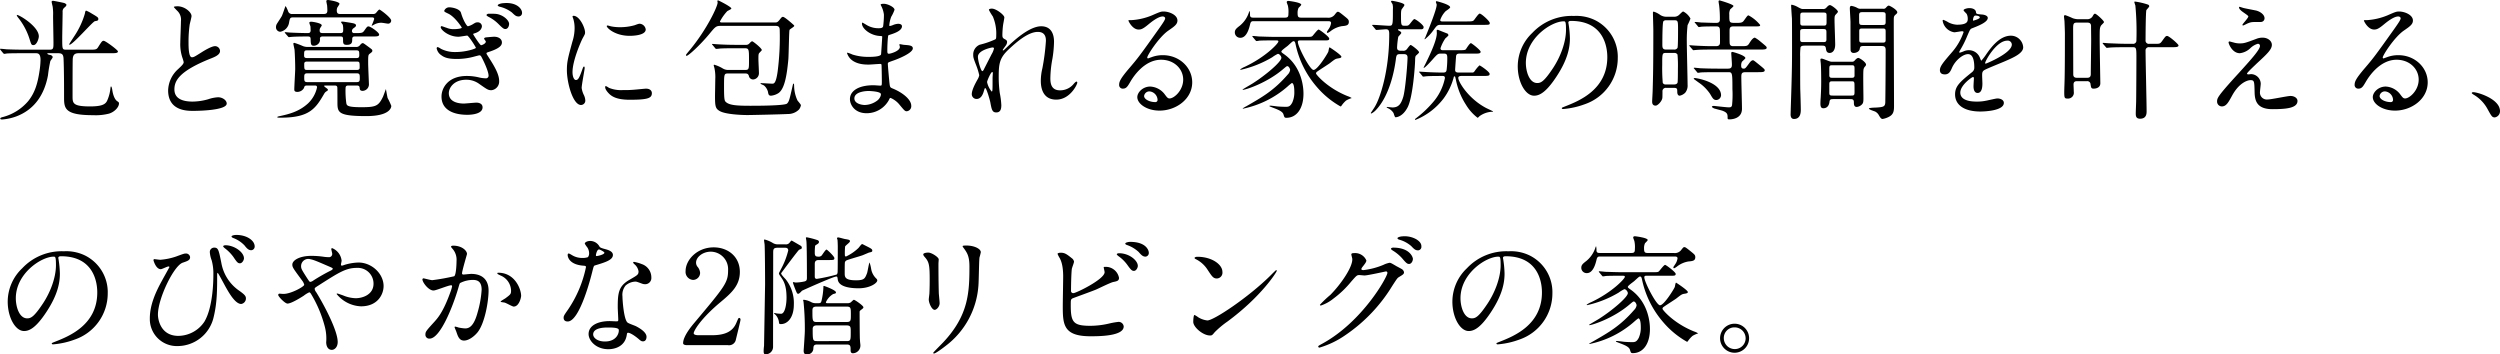
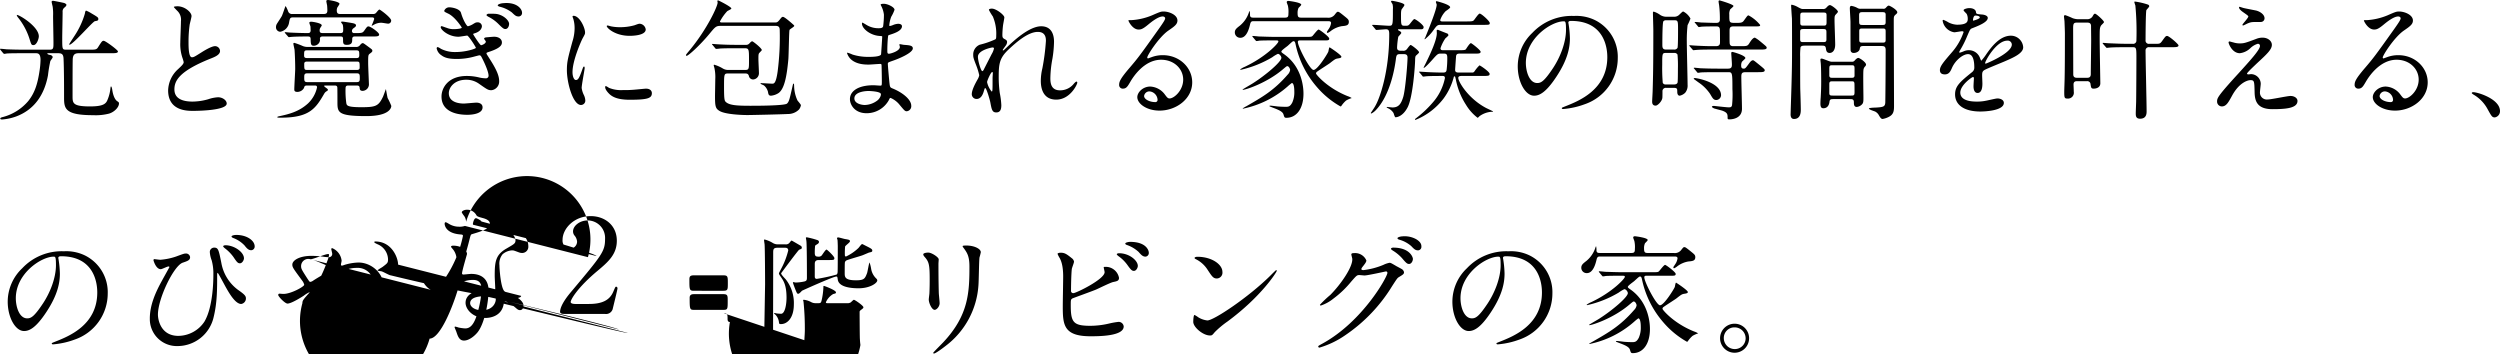
<svg xmlns="http://www.w3.org/2000/svg" width="764.88" height="108.4" viewBox="0 0 764.88 108.4">
-   <path d="M19.92-17.32c1.12,0,1.64.24,1.72,1.6.16,3.4.16,9.08.16,11.92,0,3.4.24,5.44,8.88,5.44a16.375,16.375,0,0,0,4.88-.48C37.08.72,38.6-.72,38.6-1.96c0-.32-.16-.44-.48-.64-1.2-.76-1.52-3.2-1.56-3.44-.08-.56-.24-1.12-.4-1.12-.08,0-.12.24-.16.44a11.99,11.99,0,0,1-.88,3.6c-.48,1.28-1.32,2.08-5.4,2.08-5.32,0-5.32-1.04-5.32-3.16,0-2,0-9.08.04-10.8,0-1.56.32-2.32,1.84-2.32h9.84c1.36,0,2.16,0,2.16-.56,0-.4-3.8-3.24-4.36-3.24-.44,0-.6.2-1.76,2.04-.44.68-.88.68-2.56.68H22.52c-1.28,0-1.28-.04-1.28-3.64,0-1.12.12-6.64.12-7.88a1.5,1.5,0,0,1,.6-1.4c.24-.2.56-.48.56-.8,0-.24-.36-.4-.56-.52-.28-.12-3.36-.72-3.52-.72-.24,0-.44.08-.44.32s.28,1.28.32,1.52a16.014,16.014,0,0,1,.12,2.84c0,1.16.12,6.8.12,8.08,0,1.72,0,2.2-1.16,2.2H9.6c-1.88,0-3.68-.04-5.48-.12-.28-.04-1.52-.16-1.8-.16a.106.106,0,0,0-.12.12c0,.04.08.12.16.24l.76.92c.16.16.24.28.36.28a6.068,6.068,0,0,0,.84-.12c1.4-.08,3.44-.08,6.6-.08h2.12c.72,0,1.56,0,1.56,2.08a24.818,24.818,0,0,1-.28,3.16c-.64,4.44-1.6,7.04-3.48,9.4a15.262,15.262,0,0,1-7.6,4.84c-.48.12-.96.24-.96.52,0,.16.16.28.52.28a16.1,16.1,0,0,0,4.32-.92c5.68-2.12,8.68-6.76,9.76-12.6a43.033,43.033,0,0,1,.72-4.36c.08-.16.72-.96.72-1.2,0-.28-.32-.6-.84-.68-.48-.08-.8-.24-.8-.4,0-.12.12-.12.52-.12ZM7.32-29a1.894,1.894,0,0,0,.4.76,20.161,20.161,0,0,1,3.6,6.84c.44,1.4.52,1.6,1.12,1.6,1,0,1.64-1.96,1.64-2.68C14.08-25.6,7.56-29.4,7.32-29Zm21.2-1.36c-.2.12-.28.44-.36.96A24.939,24.939,0,0,1,25-22.64c-.2.32-1.64,2.48-1.64,2.6a.128.128,0,0,0,.12.12c1,0,7.08-7.08,7.76-7.2s1.04-.16,1.04-.64-.08-.56-2.12-1.76A9.142,9.142,0,0,0,28.52-30.36ZM53.64-5.96c0,6.28,5.8,6.28,7.64,6.28,2.12,0,10.28-.2,10.28-2.24,0-1-1.28-1.92-2.64-1.92a10.884,10.884,0,0,0-3,.6,17.892,17.892,0,0,1-4.8.72c-3.24,0-5.56-1-5.56-3.72,0-2.6,1.36-5.52,10.88-9.36,1.44-.56,3.08-1.2,3.08-2.4A1.536,1.536,0,0,0,68-19.48c-1.16,0-3.68,1.6-4.12,1.88-2.16,1.36-2.4,1.52-2.96,1.52-1.04,0-1.04-3.24-1.04-4.76a37.651,37.651,0,0,1,.36-5.28c.08-.4.56-2.2.56-2.56,0-1.16-2.04-3-4.32-3-.12,0-1.08.04-1.08.2,0,.12.12.24.96,1.12a3.738,3.738,0,0,1,1.2,3.24c0,1.04-.2,5.68-.2,6.6a12.862,12.862,0,0,0,.68,4.68,10.169,10.169,0,0,1,.36,1.24c0,.52-.52,1.04-1.72,2.16A9.068,9.068,0,0,0,53.64-5.96ZM96.4-19.24a3.867,3.867,0,0,1-1.84-.4,23.154,23.154,0,0,0-2.28-.84c-.12,0-.32,0-.32.24,0,.28.32,1.6.36,1.88.12,1.72.2,4.08.2,5.8,0,.88-.28,5.32-.28,6.32,0,.32.04.76.96.76a2.339,2.339,0,0,0,2-1.2c.16-.52.2-.76,1-.76h2.28c.28,0,.72,0,.72.56A9.494,9.494,0,0,1,96.48-2c-2.8,2.6-6,3.36-9.04,4-.08.04-.4.12-.4.2,0,.2.12.2,1.12.2,8.8,0,10.64-2.84,13.32-7.48a1.933,1.933,0,0,1,.72-.64c.24-.16.32-.24.32-.4,0-.2-.16-.32-.76-.76-.08-.04-.36-.24-.36-.4s.08-.16.32-.16h2.72c.44,0,.84,0,.96.52.04.28.04,3.8.04,4.44,0,3.24,0,4.4,8.84,4.4,7.12,0,7.64-2.56,7.64-3.12a18.631,18.631,0,0,0-1.12-2.4c-.12-.44-.48-2.44-.52-2.76-.12.24-.76,2.08-.92,2.4C118-1.16,117.2-.8,112.76-.8c-4.32,0-4.44-.52-4.6-1.2a27.3,27.3,0,0,1-.24-4.48c0-.8.24-.96.96-.96h2.44c.6,0,.88.16.92.72.04.44.08.92.92.92a2,2,0,0,0,1.92-1.96c0-.2-.24-5.52-.24-6.56,0-2.2,0-2.48.48-2.84.64-.48.8-.6.8-.92s-.12-.4-1.04-1.08c-1.52-1.12-1.68-1.24-1.88-1.24-.28,0-.52.2-.88.64a1.389,1.389,0,0,1-1.28.52Zm-.2,7.04c-.92,0-.92-.16-.92-1.88,0-.68.6-.68.92-.68h15.12c.92,0,.92.16.92,1.88,0,.68-.64.68-.92.68Zm0-3.64c-.4,0-.96,0-.96-.72,0-1.4,0-1.64.96-1.64h15c.92,0,.92.32.92,1.52,0,.84-.48.84-.92.84Zm-.04,7.36c-.88,0-.88-.48-.88-1.44,0-.72,0-1.24.88-1.24H111.4c.88,0,.88.48.88,1.44,0,.72,0,1.24-.88,1.24Zm19.8-19.8c.36,0,.72.04.72.52a16,16,0,0,1-.76,1.92c0,.04,0,.12.08.12.04,0,.6-.32.68-.36a4.455,4.455,0,0,1,2.2-.56c.32,0,1.8.28,2.08.28a.924.924,0,0,0,.92-.96c0-.88-3.36-3.36-3.6-3.36s-.92.92-1.08,1.08a1.246,1.246,0,0,1-1,.28h-9.84c-.52,0-1.12,0-1.12-1.08a1.976,1.976,0,0,1,.2-.96,7.3,7.3,0,0,0,.64-1.04c0-.72-3.28-1.2-3.48-1.2-.24,0-.56.04-.56.36,0,.2.2,1.08.24,1.32.04.36.08,1.28.08,1.48,0,.72-.2,1.12-1.08,1.12H91.72a1.229,1.229,0,0,1-1.36-.8c-.12-.36-.64-1.6-.84-1.6-.08.24-.88,2.6-1.08,3s-1.36,2.12-1.56,2.48a1.854,1.854,0,0,0-.24.92,1.362,1.362,0,0,0,1.32,1.44,3.37,3.37,0,0,0,2.68-2.8c.24-1.36.32-1.6,1.28-1.6Zm-9.6,5.84c.8,0,.8.24.8,1.28s.28,1.28,1.16,1.28c1.64,0,1.64-.88,1.64-1.76,0-.8.52-.8.84-.8h5.24c1.44,0,2.16,0,2.16-.6,0-.64-2.64-2.48-3.24-2.48-.4,0-.48.12-1.36,1.36-.52.68-.76.68-3.04.68a.606.606,0,0,1-.68-.64,1.017,1.017,0,0,1,.48-.84c.48-.36.76-.52.76-.88,0-.28-.24-.56-1.28-.72-.36-.08-2.64-.44-2.92-.44-.12,0-.36,0-.36.2,0,.12.48.64.52.8a6.5,6.5,0,0,1,.12,1.56c0,.56-.04.96-.84.96h-5.4c-.68,0-.96-.16-.96-.8a1.25,1.25,0,0,1,.16-.72c.04-.12.48-.68.48-.84,0-.72-2.92-1.12-3.2-1.12-.16,0-.6.04-.6.32,0,.2.32,1,.36,1.2,0,.28.04.96.04,1.12,0,.84-.56.84-.96.84-1.32,0-4-.08-5.36-.16-.2,0-1.24-.12-1.44-.12-.12,0-.16.04-.16.08,0,.08.04.08.16.28l.8.92c.12.16.2.24.36.24.12,0,.68-.08.84-.08,1.4-.12,4.36-.12,4.6-.12.8,0,1.12,0,1.16.76.04,1.56.08,2.08,1,2.08a2.054,2.054,0,0,0,1.56-.84,1.755,1.755,0,0,0,.28-1.28c0-.72.56-.72.92-.72Zm33.32-8.92a1.632,1.632,0,0,0-1.56,1.04c0,.32.12.36,1.28.92,2.04,1,4.08,4.16,4.08,4.24,0,.32-1.52.48-2.4.48a5.469,5.469,0,0,1-2.2-.4c-.28-.08-1.44-.52-1.56-.52a.3.3,0,0,0-.28.32c0,.76,2.36,2.92,5.44,2.92.44,0,2.52-.36,2.64-.36.44,0,2.68,3.52,2.68,3.76s-2.96,1.28-6.24,1.28a9.337,9.337,0,0,1-4.48-1,3.682,3.682,0,0,0-.96-.52.366.366,0,0,0-.32.4,3.248,3.248,0,0,0,1.4,2.08c1,.76,2.16,1.16,4.84,1.16a20.224,20.224,0,0,0,5.52-.8c.2-.04,1.2-.32,1.32-.32.28,0,.44.16.64.52.72,1.36,2.16,4.4,2.16,5.72a.793.793,0,0,1-.88.8,9.482,9.482,0,0,1-1.92-.24,15.78,15.78,0,0,0-3.84-.48c-5.92,0-7.76,3.84-7.76,6.28,0,5.6,6.72,5.6,7.92,5.6.44,0,4.64,0,4.64-2.28,0-1.32-1.44-1.44-1.88-1.44-.56,0-3.24.28-3.88.28-1.04,0-4.56-.2-4.56-3.16,0-1.8,1.72-4.12,5.28-4.12A6.6,6.6,0,0,1,148.72-8c2.56,1.8,2.84,2,3.84,2a2.662,2.662,0,0,0,2.36-2.76c0-1.48-.64-3.24-2.56-6.28-1.24-1.96-1.32-2.04-1.32-2.24s.12-.24,1.2-.6c3-1.04,3.52-1.92,3.52-2.72,0-1.12-1.08-1.76-2.36-1.76-.36,0-1.68.12-2.52.2-.2.04-.56.12-.56.4,0,.16.52.72.52.88,0,.68-1.28,1.12-1.44,1.12-.36,0-2.44-3.28-2.44-3.4s.28-.2.56-.28c2.12-.68,2.12-2.04,2.12-2.16a1.229,1.229,0,0,0-1.32-1.16c-.48,0-.6.04-1.44.56a5.318,5.318,0,0,1-1.52.64c-.32,0-1.44-1.76-2.12-4.12C142.88-30.92,140.52-31.36,139.68-31.36Zm16.2-1.24c-.8.12-1.4.4-1.4.64,0,.12.16.28.56.4a9.959,9.959,0,0,1,3.76,1.76c.96.92,1.28,1.24,2.12,1.24a1.059,1.059,0,0,0,1-1.16c0-1-1.28-2.96-4.8-2.96C156.84-32.68,156.32-32.64,155.88-32.6Zm-4.2,3.2c-.32,0-.64.28-.64.4,0,.2.44.44.64.56a11.55,11.55,0,0,1,3,2.16c1.4,1.4,1.68,1.56,2.16,1.56.64,0,1.12-.72,1.12-1.6,0-.76-1.04-2-2.56-2.64C154.32-29.4,153.92-29.4,151.68-29.4Zm25.68,17.88c0-3.6,2.64-9.48,3.08-10.32.76-1.36.76-1.4.76-1.84,0-1.44-1.68-5.08-3.52-5.08-.16,0-.32.08-.32.2a5.065,5.065,0,0,0,.24.72A9.8,9.8,0,0,1,178-25a13.582,13.582,0,0,1-.68,4.16c-1.36,5-1.68,6.16-1.68,8.72,0,3.84,1.84,10.64,4.32,10.64a1.34,1.34,0,0,0,1.32-1.36,4.313,4.313,0,0,0-.48-1.76,7.134,7.134,0,0,1-.64-2.08c0-.96.92-5.64.92-6.08,0-.08,0-.48-.2-.48s-.32.32-.56,1c-.88,2.48-1.24,3.12-1.92,3.12C177.76-9.12,177.36-10.32,177.36-11.52Zm20.72-14.8c-.4-.04-.52,0-1.72.44a16.156,16.156,0,0,1-4.4.6,13.668,13.668,0,0,1-2.72-.24c-.52-.12-1-.28-1.12-.28-.24,0-.28.12-.28.2,0,.52,2.48,2.96,7,2.96.48,0,4.92,0,4.92-1.96A2,2,0,0,0,198.08-26.32ZM199.8-6.48c-.16,0-2.96.28-3.52.32a33.338,33.338,0,0,1-3.48.12,9.846,9.846,0,0,1-4.28-.68,5.967,5.967,0,0,0-.96-.56c-.2,0-.2.32-.2.4,0,.76,1.04,1.8,1.24,2,.84.8,2.32,1.8,6.24,1.8,5.6,0,6.8-.48,6.8-2.04C201.64-5.6,201.32-6.48,199.8-6.48Zm30.32-4.64c.48,0,.96,0,1.2.72a1.314,1.314,0,0,0,1.32,1.12,1.912,1.912,0,0,0,1.76-1.88c0-.68-.16-3.68-.16-4.28,0-1.24,0-1.68.28-1.96.2-.24.76-.76.76-.88,0-.56-2.68-2.68-2.92-2.68-.28,0-.48.24-.84.6a1.3,1.3,0,0,1-1.16.48h-2.92c-2.24,0-4.32-.08-5.48-.16-.28,0-1.52-.12-1.76-.12-.08,0-.16,0-.16.08s.08.16.2.28l.76.92c.12.16.2.24.36.24.08,0,1.04-.08,1.16-.12,1.6-.08,3.6-.08,4.72-.08h2.8c1.32,0,1.32.36,1.32,3.72,0,2.64,0,2.92-1.24,2.92h-5.04a3.137,3.137,0,0,1-1.72-.44,10.754,10.754,0,0,0-2.64-1.16.172.172,0,0,0-.16.16c0,.16.2.72.24.96a12.989,12.989,0,0,1,.24,3.32c0,.8-.08,4.44-.08,5.2,0,3.2.16,3.84,1.56,4.6,1.76.92,6.24,1.16,8.4,1.16,1,0,10.28-.2,12.32-.32a4.707,4.707,0,0,0,3.44-1.4,2.978,2.978,0,0,0,.56-1.28c0-.28-.96-1.28-1.08-1.52a11.039,11.039,0,0,1-1-4.48c-.04-.56-.04-.6-.16-.6-.16,0-.16.08-.32.76C243.72-3,243.6-2.52,243-1.92c-.68.68-9.4.68-11.2.68-3.92,0-6.36-.12-7.48-1.12-.4-.36-.6-.52-.6-4.48,0-4.2,0-4.28,1.32-4.28Zm-6.92-15.6c-.36,0-.72,0-.72-.32a14.329,14.329,0,0,1,2.2-3.12c.16-.16,1.28-.6,1.28-.84,0-.52-3.92-2.48-4.04-2.48-.08,0-.24.04-.24.2,0,.08.08.4.08.48,0,1.12-3.2,8.08-8.52,14.52-1.08,1.28-1.16,1.4-1.16,1.56a.187.187,0,0,0,.2.2c.52,0,4-3.16,6.84-6.56,1.92-2.32,2.12-2.6,3.56-2.6h16.8c.96,0,1.28.36,1.28,1.32a81.96,81.96,0,0,1-.64,12.64C239.6-8.04,239-8,238.48-8c-.48,0-2.88-.16-3.4-.16-.08,0-.2,0-.2.12,0,.16.92.48,1.08.6a3.872,3.872,0,0,1,1.2,1.92c.12.72.2,1.2.92,1.2a5.115,5.115,0,0,0,2.36-.84c1.76-1.32,2.48-5.08,2.96-10.32.12-1.44.2-8.68.36-8.96.08-.24,1.44-.96,1.44-1.24,0-.08-.04-.12-.08-.2-.08-.08-2.8-2.56-3.36-2.56-.32,0-.4.08-1.12,1-.6.72-.84.72-1.4.72Zm49.44-2.36a27.523,27.523,0,0,1-.24,3.52c-.08.4-.48.6-1.32.6a7.06,7.06,0,0,1-3.88-1.08c-.12-.08-1.08-.64-1.12-.64-.12,0-.16.2-.16.28,0,1.56,2.52,3.6,5.36,3.8.64.04.84.04.84.24,0,.04-.32,5.28-.36,5.4-.28.76-2.96.76-3.92.76a15.563,15.563,0,0,1-4.84-.72,9.856,9.856,0,0,0-1.52-.56c-.12,0-.12.08-.12.16a4.494,4.494,0,0,0,1.16,1.84c1.8,1.68,4.6,1.64,5.52,1.64.52,0,2.92-.2,3.48-.2.4,0,.4.24.4.6.04,1.08.08,3.76.08,4.56,0,1.36,0,1.48-.44,1.48-.28,0-1.76-.12-2.12-.12-4.76,0-7.2,1.84-7.2,4.24,0,1.64,1.36,4.32,5.12,4.32A7.749,7.749,0,0,0,274.16-3c.2-.44.28-.64.52-.64a7.141,7.141,0,0,1,2.8,2.16c1.44,1.72,1.6,1.92,2.16,1.92A1.549,1.549,0,0,0,281-1.24c0-1.88-2.56-4-5.68-5.28-.84-.32-.84-.48-1-1.8-.04-.4-.48-5-.48-5.76,0-.4.12-.44,1.36-.88,1.84-.6,6.28-2.44,6.28-3.84,0-.88-1.04-.96-2.68-1.08-.2,0-1.04-.2-1.24-.2-.08,0-.2,0-.2.12s.16.6.16.72c0,1.28-2.88,2.08-3.32,2.08-.52,0-.52-.24-.52-1.16,0-1.64.16-3.76.2-3.88.04-.6.12-.64.44-.72,1.12-.36,3.84-1.16,3.84-2.64,0-.64-.76-.76-1.16-.76a4.785,4.785,0,0,0-1.44.32,4.669,4.669,0,0,1-1.12.36c-.16,0-.16-.16-.16-.24a9.346,9.346,0,0,1,.6-2.6,11.493,11.493,0,0,0,1-2.12c0-.84-2.16-1.84-3.24-1.84-.24,0-1,0-1,.28,0,.08.24.48.28.6A7.6,7.6,0,0,1,272.64-29.08Zm-.96,24.16c.16.36-.2,1.32-.92,1.96a6.6,6.6,0,0,1-3.96,1.48c-1.12,0-3.2-.48-3.2-2,0-2.28,4.2-2.28,4.28-2.28C268.6-5.76,271.4-5.6,271.68-4.92Zm34-26.04c-.28,0-.92.04-.92.4a15.549,15.549,0,0,0,1.2,2A13.442,13.442,0,0,1,307-22.72c0,.72-.04,1-.28,1.16a25.847,25.847,0,0,1-4.76,1.64,3.226,3.226,0,0,0-2,3.12c0,.68.04.96.92,3.2a21.031,21.031,0,0,1,.92,3,3.8,3.8,0,0,1-.52,1.32c-.4.72-1.76,3.08-1.76,4.48a1.464,1.464,0,0,0,1.44,1.48c1.2,0,1.84-1.04,2.2-2.24.28-.96.32-1.08.48-1.08.4,0,1.48,3.88,1.56,4.4.4,2.12.56,3.04,1.8,3.04s1.56-.92,1.56-2.24a24.426,24.426,0,0,0-.48-3.72,36.565,36.565,0,0,1-.32-5.16c0-4.04.4-5.68,3.08-8.2,2.64-2.48,6.04-5.32,8.88-5.32,2.48,0,2.48,2.04,2.48,2.76a66.451,66.451,0,0,1-1.08,8.36,17.026,17.026,0,0,0-.48,3.76c0,1.08,0,5.84,4.72,5.84,4.24,0,6.44-4.64,6.44-5.2,0-.12-.08-.32-.24-.32-.2,0-.56.36-.84.68a5.335,5.335,0,0,1-4.2,2c-2.72,0-2.96-2.16-2.96-3.72a34.459,34.459,0,0,1,.64-6,35.372,35.372,0,0,0,.48-5.12c0-2.84-1.2-4.76-3.92-4.76-3.72,0-8.56,4.56-10.64,6.56-.8.76-.92.84-1,.84a.106.106,0,0,1-.12-.12c0-.12.12-.28.96-1.44a1.928,1.928,0,0,0,.36-1.04c0-.4-.24-.6-.6-.8-.72-.36-.84-.56-.84-1.4a27.927,27.927,0,0,1,.2-2.88c.04-.36.4-2.12.4-2.44C309.48-29,307-30.96,305.68-30.96Zm.64,12.12a5.5,5.5,0,0,1-.72,1.8c-.2.4-2.36,4.6-2.44,4.8-.08.16-.28.4-.44.4-.36,0-1.32-3-1.32-4.4,0-2,4.16-2.84,4.48-2.84A.431.431,0,0,1,306.32-18.84ZM305.6-5.6a6.542,6.542,0,0,1-1.4-2.88c0-.44,1.16-3.08,1.56-3.08.2,0,.2.24.2.36,0,.08-.08,1.2-.08,1.4C305.88-5.88,305.88-5.6,305.6-5.6Zm54.44,2.12c-.56,0-.8-.36-1.36-1.08a5.905,5.905,0,0,0-4.56-2.56c-2.28,0-3.96,1.8-3.96,3.24,0,2,2.84,4.12,6.8,4.12,5.08,0,10-3.56,10-8.64,0-4.52-3.88-8.32-9-8.32a9.676,9.676,0,0,0-3.52.64c-.24.08-.76.28-1,.36-.12,0-.24-.16-.24-.28,0-.68,3.52-6.16,6.4-8.2,1.92-1.32,2.84-1.96,2.84-3.12,0-1.76-2.6-2.76-4.2-2.76-.88,0-1.16.12-3.64,1.2a19.4,19.4,0,0,1-6.2,1.44c-.84,0-.96,0-.96.12,0,.2,1.24,2.76,3.12,2.76.68,0,1.24-.12,2.84-1.44.68-.56,3.04-2.56,4.52-2.56.48,0,.76.28.76.56,0,.44-.56,1.28-1.88,3.16-6.04,8.48-6.44,9-9.04,12.04-2.84,3.32-3.16,4.2-3.16,5.2a1.1,1.1,0,0,0,1.16,1.12c1.08,0,1.48-.76,2.28-2.12.72-1.24,4.12-6.72,9.4-6.72,4,0,6.76,2.8,6.76,6.08C364.2-5.92,361.4-3.48,360.04-3.48Zm-3.68.4a.662.662,0,0,1-.68.72c-1.72,0-3.44-.84-3.44-1.88a1.635,1.635,0,0,1,1.68-1.4A2.721,2.721,0,0,1,356.36-3.08Zm52.16-24.04c.36,0,.92,0,.92.56a4.068,4.068,0,0,1-.76,1.88c-.24.4-.52.72-.52.92a.3.3,0,0,0,.24.24,3.974,3.974,0,0,0,.96-.6,7.7,7.7,0,0,1,3.4-1.48c1.28-.12,2.12-.2,2.12-1.32,0-.6-.28-.84-.84-1.32-1.96-1.6-2.2-1.76-2.52-1.76-.16,0-.28,0-.92.84a2.438,2.438,0,0,1-2.36.96h-7.88c-.92,0-1.16-.2-1.16-1.4a3.606,3.606,0,0,1,.28-1.56c.12-.16.84-.8.84-1,0-.72-3.84-1.16-3.92-1.16-.24,0-.52.08-.52.4,0,.16.32.92.36,1.08a8.406,8.406,0,0,1,.16,2.36c0,1-.16,1.28-1.12,1.28H385.8c-.6,0-1.12,0-1.16-.8a4.488,4.488,0,0,0-.12-1.28,1.478,1.478,0,0,0-.2.44,8.759,8.759,0,0,1-2.72,4.04c-1.08.84-1.6,1.24-1.6,2.12a1.636,1.636,0,0,0,1.72,1.64c2,0,2.72-3.16,2.96-4.16.2-.84.52-.92,1.04-.92Zm-1.08,5.88c1.04,0,1.44,0,1.44-.56s-2.96-2.76-3.24-2.76c-.36,0-1.56,1.64-1.88,1.96-.32.28-.48.28-2.08.28h-9.44c-1.56,0-3.36-.08-4.96-.12-.28-.04-1.52-.16-1.8-.16a.106.106,0,0,0-.12.12.609.609,0,0,0,.16.24l.76.92c.12.12.2.28.36.28a6.068,6.068,0,0,0,.84-.12c.4-.04,1.8-.08,4.56-.08,1.16,0,1.28,0,1.28.36,0,.52-3.76,4.64-10.28,7.72a5.837,5.837,0,0,0-1.4.8c0,.08.08.12.16.12a32.876,32.876,0,0,0,9.64-3.84,9.852,9.852,0,0,1,1.72-1.04c.56,0,1.08.8,1.08,1.2,0,1.24-4.76,5.28-8.72,7.8-.48.32-3.16,1.84-3.16,1.92,0,.04.08.08.16.08.72,0,7.24-2.04,12.24-6.32,1-.84,1.12-.92,1.28-.92.52,0,.88.88.88,1.16a2.538,2.538,0,0,1-.76,1.44c-4.2,4.84-7.72,6.84-12.6,9.64a12.894,12.894,0,0,0-1.16.68c0,.08.08.08.16.08a29.726,29.726,0,0,0,13.56-6.76,14.337,14.337,0,0,1,1.32-1.08c.52,0,.76,1.12.76,2.64a7.669,7.669,0,0,1-.6,3.28c-.68,1.32-1.24,1.36-2.04,1.36-.52,0-1.8-.04-2.56-.12-.32-.04-1.84-.24-2.16-.24-.04,0-.24,0-.24.12s.08.12.76.4c1.92.72,3.24,1.24,3.52,2.16s.32,1.04.92,1.04c3.04,0,5.2-2.76,5.2-7.36,0-.92,0-7.8-5.8-12-.84-.6-.96-.68-.96-.92,0-.36,1.64-1.48,1.96-1.76,1.4-1.28,1.52-1.4,1.8-1.4.36,0,.48.48.56.84a29.114,29.114,0,0,0,6.56,13.2,26.8,26.8,0,0,0,7.2,5.92c.16,0,.24-.08.36-.28a8.216,8.216,0,0,1,1.36-1.52,7.827,7.827,0,0,1,1.72-.76,5.482,5.482,0,0,0-1.28-.6c-6.2-2.48-9.64-6.6-9.64-6.92a.727.727,0,0,1,.4-.6c.52-.4,3.24-2.12,3.84-2.56,1.52-1.2,1.72-1.32,2.44-1.44.52-.08,1.08-.16,1.08-.52,0-.56-3.56-2.88-3.6-2.88-.2,0-.32,1.12-.4,1.32-.16.52-3.28,5.6-4.52,5.6-1.12,0-4.8-7.16-4.8-8.56,0-.48.4-.48.72-.48Zm47.68,10.88c2.44,0,2.84,0,2.84-.64s-2.88-2.6-3.12-2.6a10.93,10.93,0,0,0-1.52,1.84c-.24.28-.4.36-.6.36h-4.24c-.76,0-1.08-.24-1.08-.8,0-.32.24-3.6.28-4.12.08-.88.6-.88,1.36-.88h4.48c1,0,1.68,0,1.68-.56,0-.52-2.76-2.64-2.96-2.64-.4,0-1.36,1.6-1.56,1.88-.2.16-.28.28-1.72.28H443.8c-.44,0-.88,0-.88-.6a12.094,12.094,0,0,1,1.48-3c.16-.16.96-.8.96-1,0-.16-.24-.44-.28-.48-.56-.2-2.08-.8-2.92-1.16-.24,0-.4.04-.4.24,0,.12.04.68.04.8,0,1.96-1.76,5.88-3.12,8.64-.12.32-.92,1.8-.92,1.88,0,.04,0,.08.08.08.36,0,2.16-2,2.52-2.4,1.56-1.76,1.76-1.96,2.6-1.96h.88c.84,0,1.16.12,1.16,1.28a27.758,27.758,0,0,1-.2,3.64c-.08.72-.4.88-1.16.88-1.52,0-4.12-.08-5.68-.2-.24,0-1.24-.08-1.44-.08-.08,0-.16,0-.16.08,0,.04.04.08.2.24l.76.92c.12.2.2.28.36.28.08,0,1-.12,1.12-.12,1.28-.08,3.6-.08,4.8-.08.28,0,.68.04.68.64a16.172,16.172,0,0,1-3.72,7.48,32.594,32.594,0,0,1-5.32,4.96c0,.04-.12.12-.12.24,0,.08.08.12.16.12a20.362,20.362,0,0,0,8.6-6.56,19.05,19.05,0,0,0,3.08-6.44.3.3,0,0,1,.28-.32c.16,0,.16.08.36.88a21.87,21.87,0,0,0,3.16,7.88,14.082,14.082,0,0,0,3.52,3.92c.12,0,.48-.4.56-.48A7.092,7.092,0,0,1,458.52.6c.4,0,.48,0,.48-.12,0-.04-1.8-.88-2.12-1.04-5.52-2.92-8.52-8.08-8.52-9.2,0-.6.72-.6,1-.6Zm-24.36-7.72c-1.04,0-1.12-.52-1.12-1a24.3,24.3,0,0,1,.36-3.24c.08-.2.92-.96.92-1.2,0-.28-.32-.48-.4-.52-.52-.28-.6-.32-.6-.48,0-.12.16-.12.32-.12h6.6c.4,0,.92,0,.92-.68,0-.64-2.4-2.44-2.84-2.44-.32,0-1.28,1.44-1.56,1.68-.36.36-.52.36-1.32.36-1.2,0-1.2-.12-1.2-3.36,0-1.32.12-1.6.36-1.88.36-.52.68-.88.68-1.12,0-.68-3.64-1.28-3.8-1.28s-.28.04-.28.24a3.722,3.722,0,0,0,.44.76,5,5,0,0,1,.12,1.6c0,4.84,0,5.04-1.16,5.04-.72,0-4.24-.28-5.04-.28-.04,0-.16.04-.16.08,0,.08.08.16.2.28l.76.92c.12.16.2.28.36.28.32,0,2.52-.2,2.92-.2.88,0,1,.48,1,1.56,0,11.4-2.88,19.56-4.28,21.92C422.8-.8,421.6.92,421.6.96c0,.12.08.16.2.16A5.15,5.15,0,0,0,423,.24c4.76-4.84,6-13.76,6.24-15.48.16-1.4.24-1.8,1.28-1.8h1.04c.68,0,1.28.08,1.28,1.04,0,1.84-.68,10.16-1.36,12.2-.64,2-1.36,3.08-3.28,3.08-.08,0-1.56-.16-1.6-.16-.08,0-.16.04-.16.12a2.1,2.1,0,0,0,.44.28A3.834,3.834,0,0,1,428.56,1c.08.2.36,1.28.6,1.28.44,0,2.28-.28,3.72-3.08,1.6-3.12,2.24-12.64,2.28-14.32,0-1.24.16-1.36.32-1.52.36-.32.88-.76.88-.96,0-.52-2.32-2.24-2.56-2.24-.28,0-1,1.12-1.2,1.32a1.283,1.283,0,0,1-1.2.44Zm12.8-8.96c-.28,0-.72,0-.72-.44a7.2,7.2,0,0,1,1.64-2.68c.2-.16,1.4-.92,1.4-1.2,0-.88-4.12-1.88-4.16-1.88-.16,0-.2.16-.2.28s.24.64.24.8c0,1.52-2.68,8-3.52,10.08a1.252,1.252,0,0,0-.2.4c0,.08.08.08.12.08a13.961,13.961,0,0,0,2.4-2.48c1.24-1.72,1.36-1.92,2.48-1.92h12.92c1.84,0,2.04,0,2.04-.56s-2.56-2.88-3.08-2.88c-.4,0-1.52,1.76-1.8,2.04s-.52.36-2.16.36Zm39.32-.16c10.92,0,11.08,9.52,11.08,11.08,0,9.96-8.68,13.4-12.84,15.04-1,.4-1.08.44-1.08.56,0,.24.24.28.4.28a24.585,24.585,0,0,0,6.64-1.48A14.917,14.917,0,0,0,497.16-15.8a12.538,12.538,0,0,0-6.96-11.64,13.031,13.031,0,0,0-6.44-1.28A16.55,16.55,0,0,0,471-23.52a14.09,14.09,0,0,0-4.44,10.2c0,4.88,2.36,9,5,9,1.6,0,3.64-.96,6.84-5.84,3.52-5.32,4.12-9.04,4.12-11.72a30.661,30.661,0,0,0-.4-4.32c0-.16-.08-.32-.08-.44C482.04-26.88,482.08-27.2,482.88-27.2Zm-2.24.12c.52,0,.68.2.68,2.6,0,3.96-1.8,8.4-3.92,11.64-2.76,4.16-3.72,4.64-4.88,4.64-2.44,0-3.48-3.56-3.48-6.16C469.04-21.92,476.84-27.08,480.64-27.08Zm31.52-1.4a3.422,3.422,0,0,1-2.2-.68,6.747,6.747,0,0,0-1.8-.88c-.24,0-.24.24-.24.44,0,.72.12,4.44.12,5.28,0,11.2-.08,14.04-.2,18.28,0,.56-.16,3.12-.16,3.48s0,1.28,1.08,1.28c.6,0,1.92-1.32,2.04-2.36.04-.24.04-1.84.04-1.96a1.006,1.006,0,0,1,1.12-1.12h2.28c1.12,0,1.12.28,1.12,1.24,0,.24.04,1.16.76,1.16a3.374,3.374,0,0,0,1.68-.92,3.43,3.43,0,0,0,.72-2.44c0-1.84-.24-11.04-.24-13.12a42.062,42.062,0,0,1,.24-5.12,15.116,15.116,0,0,0,.88-2,5.209,5.209,0,0,0-2.2-2.16c-.2,0-.32.12-1.24,1a2.155,2.155,0,0,1-1.64.6Zm2.28,1.08c1.16,0,1.16.2,1.16,3.08,0,.8,0,4.96-.16,5.36a1.093,1.093,0,0,1-1.08.52h-2.44c-1.12,0-1.12-.72-1.12-1.6,0-.92,0-6.64.32-7.04a.982.982,0,0,1,.84-.32ZM511.88-7.76a.909.909,0,0,1-.96-.52,54.49,54.49,0,0,1-.16-5.52c0-3.28,0-3.6,1.04-3.6h2.72a.973.973,0,0,1,.92.52,38.47,38.47,0,0,1,.12,4.28c0,.84,0,4.04-.12,4.32-.24.52-.84.52-1.2.52ZM540-11.52c1.32,0,2.12,0,2.12-.56,0-.32-.12-.44-2-1.96-1.24-1-1.4-1.12-1.6-1.12-.44,0-.88.52-1.24,1.04-1,1.36-1.12,1.52-1.6,1.52-.4,0-.76-.16-.76-.84a2.467,2.467,0,0,1,.2-1.2c.08-.2,1.08-.96,1.08-1.2,0-.8-3.76-1.88-4-1.88s-.32.16-.32.48c0,.08.2,2.76.2,3.28,0,.68,0,1.36-1.16,1.36H527.8c-1.84,0-3.64-.04-5.48-.12-.24-.04-1.48-.16-1.76-.16-.08,0-.16.04-.16.12,0,.04.04.08.2.24l.76.92c.12.16.2.28.36.28a6.067,6.067,0,0,0,.84-.12c1.4-.08,4.16-.08,5.04-.08h3.28c1.32,0,1.36.08,1.36,5.2a31.172,31.172,0,0,1-.12,4.92c-.16.56-.36.64-1.04.64-.72,0-4.36-.44-4.52-.44-.36,0-.6.12-.6.28s.48.4.64.48c.32.12,2.08.56,2.48.68,1.68.6,1.68,1.16,1.68,2.2,0,.44.16.48.56.48.56,0,3.84-.12,3.84-3.24,0-1.4-.2-8.2-.2-9.76,0-1.08.16-1.44,1.36-1.44Zm-7.48-7.96c-.28,0-.84,0-1.04-.52-.12-.28-.12-.64-.12-3.92,0-.96,0-1.6,1.12-1.6h6.28c1.76,0,1.96,0,1.96-.44a11.553,11.553,0,0,0-3.52-2.92c-.32,0-.32,0-1.44,1.56-.52.76-1.12.72-2.76.72-1.72,0-1.72-.12-1.72-2.52a3.019,3.019,0,0,1,.28-1.6c.12-.16,1-.84,1-1.04,0-.52-4.2-1.72-4.24-1.72a.293.293,0,0,0-.32.32c0,.16.12.92.16,1.12a33.146,33.146,0,0,1,.24,4.44c0,1-.76,1-1.2,1-1.4,0-3.16-.08-4.6-.12-.24-.04-1.48-.16-1.76-.16-.08,0-.16.04-.16.12,0,.04.04.08.2.24l.76.92c.12.16.2.28.36.28.12,0,.72-.12.84-.12,1.16-.08,3.2-.08,4.48-.08.4,0,1.04,0,1.08,1,.04.72.04,2.92.04,3.76,0,.48,0,1.28-1.2,1.28h-1.56c-1.32,0-3.32-.08-4.72-.16-.24,0-1.48-.12-1.8-.12-.08,0-.12,0-.12.08s0,.08.16.28l.8.92c.12.16.2.24.32.24s.72-.08.88-.08c.76-.08,2.4-.12,4.28-.12h15.08c1.32,0,2.16,0,2.16-.56,0-.32-.12-.4-2-1.96a9.889,9.889,0,0,0-1.6-1.12c-.64,0-1.36,1.16-1.64,1.6-.6,1-.8,1-2.68,1ZM528.76-4.44c0-3.88-7.24-5.28-8.04-5.28-.12,0-.32.04-.32.24,0,.04,1.28.96,1.44,1.08a12.945,12.945,0,0,1,3.56,3.52c.84,1.44,1.08,1.88,1.96,1.88A1.526,1.526,0,0,0,528.76-4.44Zm25.2-26.4c-.56,0-.68-.04-1.72-.6a5.953,5.953,0,0,0-1.88-.72c-.16,0-.16.24-.16.4,0,.04.2,3.36.24,3.68.04.52.04,6.52.04,8.96,0,4.4,0,7.04-.4,18.92,0,.52-.04,1.48-.04,1.6,0,.28,0,1.4,1.04,1.4,2.08,0,2.08-2.16,2.08-2.88,0-.96-.12-5.2-.16-6.08-.04-1.52-.04-8.28-.04-10.12a19.223,19.223,0,0,1,.12-2.84c.2-.52.84-.52,1.48-.52h4.96c.76,0,1.2,0,1.32.84.08.64.2,1.4,1.16,1.4.56,0,1.68-.4,1.68-2.6,0-1.16-.2-6.24-.2-7.28,0-1.08,0-1.4.28-1.76.12-.16.76-.76.76-.96,0-.56-2-2.04-2.44-2.04-.36,0-.68.32-1.08.76a1.245,1.245,0,0,1-1.12.44Zm5.92,1.08c.8,0,1.16,0,1.16.8v2.16c0,1.04-.24,1.04-1.16,1.04h-5.72c-.8,0-1.16,0-1.16-.84v-2.16c0-1,.24-1,1.16-1Zm-.08,5.04c.88,0,1.2.04,1.2.92v2.28c0,.8-.4.8-1.2.8h-5.64c-.88,0-1.2,0-1.2-.88v-2.32c0-.8.4-.8,1.2-.8Zm11.72-6.2a1.724,1.724,0,0,1-1.04-.24,5.518,5.518,0,0,0-1.88-.64c-.36,0-.44.48-.44.68,0,.68.2,3.64.2,4.24s0,8.48.04,8.72a.879.879,0,0,0,.96.76c.72,0,1.72-.4,1.84-1.28.12-.64.24-.84,1.16-.84h5.2c1,0,1.56,0,1.56,1.24,0,5.72-.08,15.76-.12,16.16-.12,1.12-.52,1.32-3.12,1.44-.4,0-1.88.08-1.88.28,0,.36,1.68.8,1.96.96a2.771,2.771,0,0,1,1.12,1.16c.4.68.68,1.08,1.12,1.08a6.643,6.643,0,0,0,1.88-.64c1.4-.72,1.6-1.68,1.6-3.28,0-4.12-.08-22.28-.08-25.96,0-1.44,0-1.56.64-2.12.24-.2.44-.4.44-.64,0-.76-2.28-2.04-2.6-2.04-.24,0-.4.12-.88.64a.883.883,0,0,1-.84.32Zm.6,4.96c-.56,0-1,0-1.08-.6-.04-.16-.04-1.8-.04-2.4,0-.92.44-.92,1.12-.92H578c.64,0,1,0,1.12.6v2.44c0,.88-.4.88-1.12.88Zm.08,5.4c-.84,0-1.16,0-1.16-.88v-2.64c0-.8.36-.8,1.16-.8H578c.8,0,1.12,0,1.12.84v2.64c0,.84-.36.84-1.12.84Zm-9.72,5.84c-.48,0-2.52-.96-2.96-.96-.2,0-.36.04-.36.36,0,.2.12,1.08.12,1.24.12,1.44.12,5.28.12,5.48,0,1.68-.04,2.88-.16,4.96-.04.36-.08,1.44-.08,1.72,0,1.24.4,1.44.92,1.44,1,0,1.68-.68,1.84-1.88.08-.76.28-.92,1.2-.92h4.96c.8,0,1.32,0,1.32.96,0,.6,0,1.44.88,1.44a2.555,2.555,0,0,0,1.68-.88c.36-.44.36-.96.36-2.04,0-.96-.12-7.28,0-8.32a1.761,1.761,0,0,1,.56-1.2.9.9,0,0,0,.24-.52c0-.72-1.96-2.04-2.36-2.04-.36,0-.8.44-1.12.8a.954.954,0,0,1-.92.36Zm6.08,1.08c.76,0,1.04,0,1.04,1v2.28c-.12.56-.44.56-1.04.56h-5.64c-.6,0-.92,0-1.04-.56v-2c0-1.2.08-1.28,1.04-1.28Zm-.08,4.92c.8,0,.96,0,1.08.56.04.2.04,2.4.04,2.76,0,1.04-.24,1.04-1.12,1.04H563c-.72,0-1.12,0-1.12-.76V-7.88c0-.84.36-.84,1.12-.84Zm28.76-2.12c1.28,0,1.72-.96,2.16-1.96,1.04-2.4,3.4-4.24,4.92-4.24,1.6,0,1.92,2.24,1.92,4.04a1.7,1.7,0,0,1-.6,1.4c-3.76,3.04-5.28,4.32-5.28,6.88,0,3.16,2.68,5.24,7.76,5.24.96,0,7.16-.16,7.16-2.64,0-.96-1.12-1.36-1.96-1.36-.52,0-3.08.64-3.64.72a12.38,12.38,0,0,1-2.56.24c-1.16,0-5.16,0-5.16-2.76,0-2.28,3.56-4.76,3.88-4.76.28,0,.28.32.28.48,0,.04-.12,1.96-.12,2.36,0,.72.16,2.04,1.24,2.04,1.48,0,1.48-2.28,1.48-2.92,0-.36-.08-2.04-.08-2.4,0-.84.04-1.28.68-1.68.72-.44,5.24-2.24,6.24-2.68,2.48-1.08,5.64-2.4,5.64-4.28a3.773,3.773,0,0,0-3.76-3.56c-3.48,0-6.08,3.64-7.4,5.48a18.777,18.777,0,0,1-1.64,2.16c-.08,0-.12-.08-.4-.76a3.607,3.607,0,0,0-3.4-2.44,3.738,3.738,0,0,0-1.56.32,7.988,7.988,0,0,1-1.24.44.147.147,0,0,1-.16-.16c0-.16.08-.28.28-.64a31.017,31.017,0,0,0,2.16-4.32c.88-2.04.92-2.12,1.52-2.36,1.84-.72,4.76-1.84,4.76-3.16,0-.84-1.52-1.04-1.8-1.04-1.6-.12-1.76-.2-1.8-.72-.08-.88-1.08-1.24-2.04-1.24-.72,0-1.76.32-1.76.64,0,.24.84.96.96,1.16a3.206,3.206,0,0,1,.32,1.4c0,.8,0,1.88-3.28,1.88a6.357,6.357,0,0,1-2.64-.72,8.984,8.984,0,0,0-1.52-.76c-.24,0-.24.16-.24.28a4.244,4.244,0,0,0,3.56,3.52c.36,0,2-.32,2.4-.32.16,0,.44.04.44.28a18.407,18.407,0,0,1-3.4,5.96c-2.72,3.16-3.84,4.44-3.84,5.64C595.72-11.08,596.48-10.84,597.24-10.84Zm8.6-16.72c0-.16.16-1.28.72-1.28.36,0,1.36.08,1.36.6,0,.44-1.92.96-2,.96S605.84-27.4,605.84-27.56Zm10.48,6.4a1.231,1.231,0,0,1,1.4,1.2c0,2.64-7.88,5.84-8,5.84s-.16-.12-.16-.2C609.56-14.96,613-21.16,616.32-21.16Zm24.36,12.4a.987.987,0,0,1,1.12.84c.16,1.16.2,1.44,1,1.44.2,0,2-.04,2-1.64,0-.4-.2-11.28-.2-13.4,0-3.16,0-3.52.4-4.24.12-.2.92-.88.92-1.08,0-.44-2.36-2.56-2.72-2.56-.32,0-.4.16-.84.92a1.957,1.957,0,0,1-1.72.76h-2.4a5.274,5.274,0,0,1-1.92-.32,20.405,20.405,0,0,0-2.24-.92c-.28,0-.4.12-.4.36,0,.28.16,1.4.16,1.64.04.88.12,3.12.12,3.52,0,3.88,0,10.04-.08,13.64,0,.68-.12,3.68-.12,4.28,0,1.88.08,2.08,1.04,2.08a1.791,1.791,0,0,0,1.88-2.08c0-.36-.08-1.96-.08-2.2,0-1.04.72-1.04,1.12-1.04Zm.12-17.92c.36,0,1.16,0,1.16,1.04,0,.68.04,3.68.04,4.28,0,1.68-.12,8.96-.12,10.44,0,1.12-.76,1.12-1.16,1.12h-3.04c-.36,0-1.16,0-1.16-1.04,0-1.36-.04-12.92-.04-13.6,0-1.72,0-2.24,1.12-2.24Zm13.88,7.52c1.16,0,1.16.24,1.16,3.56,0,2.48-.04,9.92-.08,12.92,0,.52-.12,3.16-.12,3.76,0,.76.04,1.64,1.32,1.64,2,0,2-1.64,2-2.28,0-2.64-.32-15.6-.32-18.52a.991.991,0,0,1,1.16-1.08h6.76c1.36,0,2.16,0,2.16-.56,0-.36-2.88-2.88-3.48-2.88-.44,0-.56.2-1.6,1.64-.56.76-.8.76-1.8.76H659.8a.99.99,0,0,1-1.16-1.12c0-1.16.04-8.4.24-9.16.08-.2.88-.96.88-1.2,0-.4-.36-.52-.64-.6a21.6,21.6,0,0,0-3.68-.84c-.16,0-.24.04-.24.16a10.32,10.32,0,0,0,.32,1.04,85.559,85.559,0,0,1,.32,10.64.991.991,0,0,1-1.16,1.08h-1.76c-1.88,0-3.52-.08-5.48-.16-.28,0-1.48-.12-1.76-.12-.12,0-.16,0-.16.08s.04.16.16.28l.8.92c.12.16.2.24.36.24.12,0,.68-.08.84-.08.36-.04,1.52-.12,5.04-.12ZM687.4-31.52a.183.183,0,0,0-.16.2c0,.2.12.68,1.36,1.52.84.6,1.48,1,1.48,1.24,0,.48-1.8,2.28-1.8,2.56a.183.183,0,0,0,.16.2c.24,0,1.36-.64,1.64-.72.96-.36,1.04-.36,3.84-.36A1.12,1.12,0,0,0,695.04-28c0-1.08-1.2-2-2.52-2.36-.52-.12-3.32-.64-3.92-.8C688.4-31.2,687.52-31.52,687.4-31.52Zm0,11.2a6.456,6.456,0,0,1-1.96-.32c-.08,0-1-.28-1.12-.28a.283.283,0,0,0-.28.32c0,.4,1.12,3.28,3.44,3.28a5.609,5.609,0,0,0,3.24-1.56,5.5,5.5,0,0,1,2.24-1.32.612.612,0,0,1,.68.68c0,1.16-3.12,4.56-6.56,8.36-6.56,7.16-6.56,7.6-6.56,8.68a1.473,1.473,0,0,0,1.44,1.44c1.36,0,2-1.2,3.12-3.24,2.2-4.08,4.84-4.8,5.64-4.8,1.2,0,1.2.36,1.28,3.6.04,2.76.72,5.28,5.48,5.28,4.32,0,7.64-.36,7.64-2.52,0-.92-1.04-1.52-2.12-1.52-1,0-5.92,1.08-7.04,1.08a2.105,2.105,0,0,1-2.32-2.24c0-.4.24-2.2.24-2.6a3.018,3.018,0,0,0-2.92-2.92c-.12,0-.8.08-.88.08-.2,0-.4-.08-.4-.24,0-.32,2.52-2.64,2.96-3.08,3.12-2.88,4.64-4.28,4.64-5.72,0-1.2-1.24-2.2-2.84-2.2a5.1,5.1,0,0,0-1.68.28C689.16-20.44,688.76-20.32,687.4-20.32ZM738.04-3.48c-.56,0-.8-.36-1.36-1.08a5.905,5.905,0,0,0-4.56-2.56c-2.28,0-3.96,1.8-3.96,3.24,0,2,2.84,4.12,6.8,4.12,5.08,0,10-3.56,10-8.64,0-4.52-3.88-8.32-9-8.32a9.676,9.676,0,0,0-3.52.64c-.24.08-.76.28-1,.36-.12,0-.24-.16-.24-.28,0-.68,3.52-6.16,6.4-8.2,1.92-1.32,2.84-1.96,2.84-3.12,0-1.76-2.6-2.76-4.2-2.76-.88,0-1.16.12-3.64,1.2a19.4,19.4,0,0,1-6.2,1.44c-.84,0-.96,0-.96.12,0,.2,1.24,2.76,3.12,2.76.68,0,1.24-.12,2.84-1.44.68-.56,3.04-2.56,4.52-2.56.48,0,.76.28.76.56,0,.44-.56,1.28-1.88,3.16-6.04,8.48-6.44,9-9.04,12.04-2.84,3.32-3.16,4.2-3.16,5.2a1.1,1.1,0,0,0,1.16,1.12c1.08,0,1.48-.76,2.28-2.12.72-1.24,4.12-6.72,9.4-6.72,4,0,6.76,2.8,6.76,6.08C742.2-5.92,739.4-3.48,738.04-3.48Zm-3.68.4a.662.662,0,0,1-.68.72c-1.72,0-3.44-.84-3.44-1.88a1.635,1.635,0,0,1,1.68-1.4A2.721,2.721,0,0,1,734.36-3.08ZM767.08.4c0-3.72-6.8-5.8-8.2-5.8-.32,0-.44.16-.44.28s.44.4.56.48a11.308,11.308,0,0,1,4.2,4.28c1.32,2.4,1.48,2.68,2.32,2.68A1.922,1.922,0,0,0,767.08.4ZM20.88,44.8c10.92,0,11.08,9.52,11.08,11.08,0,9.96-8.68,13.4-12.84,15.04-1,.4-1.08.44-1.08.56,0,.24.24.28.4.28a24.585,24.585,0,0,0,6.64-1.48A14.917,14.917,0,0,0,35.16,56.2,12.538,12.538,0,0,0,28.2,44.56a13.031,13.031,0,0,0-6.44-1.28A16.55,16.55,0,0,0,9,48.48a14.09,14.09,0,0,0-4.44,10.2c0,4.88,2.36,9,5,9,1.6,0,3.64-.96,6.84-5.84,3.52-5.32,4.12-9.04,4.12-11.72a30.661,30.661,0,0,0-.4-4.32c0-.16-.08-.32-.08-.44C20.04,45.12,20.08,44.8,20.88,44.8Zm-2.24.12c.52,0,.68.2.68,2.6,0,3.96-1.8,8.4-3.92,11.64-2.76,4.16-3.72,4.64-4.88,4.64-2.44,0-3.48-3.56-3.48-6.16C7.04,50.08,14.84,44.92,18.64,44.92Zm32.6.96c-.28,0-1.72-.2-1.84-.2-.16,0-.24.16-.24.36,0,.04.72,2.72,2.24,2.72.36,0,1.96-.84,2.36-.84.12,0,.28.08.28.2,0,.04-2.04,3.68-2.2,4-1.96,3.52-3.8,7.52-3.8,11.72a8.254,8.254,0,0,0,8.48,8.44,11.354,11.354,0,0,0,11.04-8.84c1.08-4.4,1.08-8.44,1.08-13.08,0-.08.04-.48.16-.48.16,0,2.16,3.84,2.56,4.52,1.04,1.84,2.88,5,4.64,5a1.7,1.7,0,0,0,1.44-1.68c0-.76-.36-1.2-2.48-2.68a13.087,13.087,0,0,1-5.04-8.2c-.8-3.96-.92-4.68-2.2-4.68A1.325,1.325,0,0,0,66.4,43.6a8.443,8.443,0,0,0,.56,2.44,15.108,15.108,0,0,1,.52,4.36c0,1.28,0,9.84-2.76,14.44a9.683,9.683,0,0,1-7.96,4.32c-5.28,0-6.24-4.8-6.24-6.52,0-4.92,4.88-15,7.6-15.88,1.52-.52,2.24-.76,2.24-1.68a1.248,1.248,0,0,0-1.28-1.12c-.48,0-.72.08-3,.92A19.357,19.357,0,0,1,51.24,45.88Zm23.28-7.6c-.72,0-1.48.2-1.48.48,0,.08.08.28.48.44A9.235,9.235,0,0,1,77,41.48c.72.92,1.24,1.48,2.08,1.48a1.127,1.127,0,0,0,1.04-1.16C80.12,39.96,77.68,38.28,74.52,38.28ZM71.2,41.44c-.36,0-.72.12-.72.32,0,.16.36.48.52.6A12.7,12.7,0,0,1,73.6,45c1.04,1.56,1.36,1.96,2,1.96.72,0,1.24-1,1.24-1.52C76.84,43.52,73.84,41.44,71.2,41.44Zm16.48,14.8a.4.4,0,0,0-.36.4c0,.48,2.08,2.64,2.84,2.64,1.24,0,4.52-2.12,4.96-2.4a8.338,8.338,0,0,1,1.68-1.04c.24,0,.4.24.56.48a37.629,37.629,0,0,1,4.2,9.96,14.16,14.16,0,0,1,.44,4.8c0,1.2.52,2.36,1.72,2.36.84,0,1.8-.84,1.8-2.4,0-3.52-4.2-11.4-6.6-15.28a1.866,1.866,0,0,1-.44-.96c0-.28,0-.32,1.2-1.08,6.32-4.04,8.4-5.36,11.72-5.36a4.81,4.81,0,0,1,5.08,4.84c0,3.36-3.36,4.44-5.44,4.44a10.659,10.659,0,0,1-3.92-.88c-.24-.08-1.6-.56-1.68-.56-.12,0-.24.04-.24.16a10.082,10.082,0,0,0,7.44,3.76c5.24,0,6.92-3.8,6.92-6.2,0-3.8-3.64-7.2-7.68-7.2a16.11,16.11,0,0,0-3.88.6c-.2.04-1,.36-1.2.36-.24,0-.28-.24-.28-.36,0-.2.2-.96.2-1.16a4.686,4.686,0,0,0-2.88-3.84.273.273,0,0,0-.28.28c0,.2.28,1.2.28,1.4a.983.983,0,0,1-1.12,1.08,10.366,10.366,0,0,1-1.48-.12,25.943,25.943,0,0,0-3.72-.28c-3.76,0-5.88,1.4-5.88,2.68,0,.84.32,1.24,3,4.88a3.456,3.456,0,0,1,.64,1.28c0,.56-4.04,2.8-6.32,2.8C88.44,56.32,87.84,56.24,87.68,56.24ZM97.2,45.72c1,.2,1.76.52,5.56,2.16,1.12.48,1.24.56,1.24.72,0,.2-.16.36-.56.56a59.136,59.136,0,0,0-5.28,3,2.4,2.4,0,0,1-.96.48c-.32,0-.36-.12-1.08-1.2-1.64-2.56-1.8-2.84-1.8-3.64A2.206,2.206,0,0,1,97.2,45.72Zm37.64,9.56c.8,0,4.52-1.6,5.4-1.6.24,0,.28.2.28.32a10.754,10.754,0,0,1-.56,1.88c-2.16,6-3.84,7.84-4.92,9.04-2.4,2.64-2.68,2.96-2.68,3.8A1.176,1.176,0,0,0,133.64,70c3.24,0,7.12-9.84,8.72-15.28.4-1.36.44-1.52.6-1.72a8.7,8.7,0,0,1,3.84-.96c1.16,0,2.76.2,2.76,3A31.8,31.8,0,0,1,148.32,62c-1.16,4.32-2.64,4.88-3.8,4.88a12.676,12.676,0,0,1-2.04-.28,7.3,7.3,0,0,0-1-.28.189.189,0,0,0-.2.2c0,.08.44,1.12.52,1.32.44,1.28.84,2.76,2.36,2.76,1.36,0,2.96-1.12,4.08-2.44,2.32-2.8,3.44-9.68,3.44-12.84,0-3.68-2.32-5.12-5.32-5.12-.32,0-2.16.2-2.36.2-.28,0-.44-.12-.44-.36,0-.76,1.52-5.84,1.52-5.92,0-1.04-1.56-2.56-4.24-2.56-.16,0-.64.04-.64.32,0,.12.08.2.68.92a5.063,5.063,0,0,1,1,3.4c0,.2-.04,4.24-.72,4.72a66.892,66.892,0,0,1-6.72,1.2c-.44,0-2.52-.56-2.64-.56a.353.353,0,0,0-.36.32C131.44,52.76,133.28,55.28,134.84,55.28Zm26.8,1.64c0-2.04-1.88-7.08-7-7.08-.12,0-.28,0-.28.24,0,.16.64.44.96.6a5.143,5.143,0,0,1,3.24,4.6c0,1.08-.16,1.2-1.64,2.32-.24.2-1.56.88-1.56,1.12,0,.12,1.08.2,1.28.28.48.12,2.32,1.2,2.72,1.2C161.04,60.2,161.64,57.4,161.64,56.92Zm20.44-11.84a4.983,4.983,0,0,1-1.76.24,5.927,5.927,0,0,1-3.08-.84c-.8-.48-.92-.52-1.08-.52-.24,0-.28.32-.28.48,0,.04,0,2.84,4.72,3.24.6.04.88.08.88.44a35.788,35.788,0,0,1-5.52,13.04c-1.2,1.72-1.32,1.92-1.32,2.48,0,.4.16,1.12,1.24,1.12,3.68,0,7.12-13.52,7.6-15.52.36-1.4.4-1.52.76-1.64,3.24-.96,5.48-1.68,5.48-3.2,0-1.12-1.52-1.56-2.28-1.76-1.2-.32-1.6-.48-1.8-.76a3.252,3.252,0,0,0-2.88-1.76c-.8,0-1.64.36-1.64.84a7.937,7.937,0,0,0,.76,1.12,3.265,3.265,0,0,1,.56,1.76A1.894,1.894,0,0,1,182.08,45.08Zm2.52-.36a.429.429,0,0,1-.08-.24c0-.12.28-1.76.96-1.76.24,0,1.64.72,1.64,1C187.12,44.32,184.72,44.84,184.6,44.72Zm9.6,23.52c.56-.24,2.4,1,3.48,1.96.6.52.84.64,1.24.64.8,0,1.08-.72,1.08-1.4,0-1.48-2.32-2.76-3.16-3.2-.36-.2-2.24-.84-2.6-1.12-1.2-.84-1.6-7.04-1.6-8.04a4.509,4.509,0,0,1,.96-3.32,4.789,4.789,0,0,1,2.92-1.2c.48,0,.64.08,2.16.64a2.766,2.766,0,0,0,.92.16,1.9,1.9,0,0,0,1.88-2.08,4.293,4.293,0,0,0-2.92-4.08,12.737,12.737,0,0,0-2.36-.68c-.16,0-.28.08-.28.2,0,.16.16.32.52.64a3.512,3.512,0,0,1,1.12,2.04c0,1.04-.28,1.16-2.76,2.6-3.36,1.92-3.6,4.04-3.6,8.44,0,.56.16,3.24.16,3.84,0,.4-.2.44-.56.44-.28,0-1.76-.08-2.08-.08-3.6,0-6.44,1.36-6.44,3.96,0,2,2.24,4.64,6.04,4.64,2.08,0,5.12-.88,5.64-4.36C194.04,68.48,194.04,68.32,194.2,68.24Zm-2.72-1.04c.24.64-.32,3.68-4.2,3.68-2.4,0-3.6-1.2-3.6-2.16,0-2.12,3.6-2.12,4.52-2.12S191.28,66.6,191.48,67.2Zm33.4,4.8a2.126,2.126,0,0,0,2.4-1.44c.2-.84,1.48-6,1.48-6.32,0-.08,0-.56-.4-.56-.24,0-.24.04-.88,1.52-1.12,2.64-3.44,3.76-7.48,3.76h-4.12c-.16,0-1.44,0-1.44-.6,0-.76,2.16-4.48,8.2-9.52,3.4-2.84,5.92-5.12,5.92-9.24,0-4.72-3.68-7.52-8-7.52-5.08,0-8.6,3.84-8.6,7.24a2.453,2.453,0,0,0,2.28,2.72,2.177,2.177,0,0,0,2.16-2.16,3.243,3.243,0,0,0-.84-1.92,2.044,2.044,0,0,1-.4-1.2c0-1.72,2.08-3.36,4.48-3.36a5.346,5.346,0,0,1,5.32,5.64c0,3.8-.84,4.84-10.28,16.08-.92,1.08-3.48,4.16-3.48,6.28,0,.56.92.6,1.16.6Zm36.4-.2c1.16,0,1.16.56,1.16,1.72,0,.52.12.96.72.96A2.347,2.347,0,0,0,265.44,72c0-.32-.08-.48-.16-2-.04-.32-.08-7.04-.08-8.08,0-.32.04-.4.4-.68.68-.52.76-.6.76-.84,0-.48-2.6-2.28-2.92-2.28-.16,0-.8.68-.96.8a1.861,1.861,0,0,1-1.16.24h-6c-.16,0-.44,0-.44-.28a5.41,5.41,0,0,1,2.24-2.52c.76-.2.84-.2.84-.52,0-.68-3.56-1.96-3.64-1.96-.2,0-.2.08-.2.44a21.225,21.225,0,0,1-.52,3.88c-.2.88-.36.96-1.04.96h-.72a2.85,2.85,0,0,1-1.52-.36,5.967,5.967,0,0,0-2.16-.68c-.08,0-.24,0-.24.12,0,.08.12.44.12.52a81.078,81.078,0,0,1,.4,8.88c0,.96-.36,5.96-.36,6.04,0,.92.36,1.12.92,1.12a1.81,1.81,0,0,0,2.04-1.64c.04-.84.08-1.36,1.2-1.36Zm-9.16-6.88c-1.36,0-1.36-.36-1.36-3.44,0-.84.16-1.28,1.32-1.28h9.08c1.36,0,1.36.4,1.36,2.44,0,1.88,0,2.28-1.36,2.28Zm.04,5.84c-1.28,0-1.32-.2-1.32-3.72,0-1.04.84-1.08,1.28-1.08h9.08c1.28,0,1.28.52,1.28,1.96,0,2.56,0,2.84-1.28,2.84ZM242.28,42.2c.4,0,1.08,0,1.08.84a23.568,23.568,0,0,1-2.12,5.52c-.64,1.24-.72,1.36-.72,1.48,0,.24.08.36.8,1.4.6.92,1.52,2.28,1.52,6.04,0,1.92-.44,4.92-1.68,4.92-.32,0-1.08-.08-1.2-.08s-.68-.16-.8-.16a.106.106,0,0,0-.12.12c0,.08.4.4.48.48a4.032,4.032,0,0,1,1,2.2c.04.48.12.6.6.6,2.04,0,3.96-2,3.96-6a11.745,11.745,0,0,0-2.44-7.64c-.2-.24-1.44-1.48-1.44-1.84a.24.24,0,0,1,.04-.16c.24-.32,5.2-7.04,5.48-7.12.72-.28.8-.32.8-.64a.709.709,0,0,0-.32-.56c-.36-.2-2.72-1.6-2.8-1.6-.12,0-.44.4-.56.56a1.4,1.4,0,0,1-1.36.6h-2.12a3,3,0,0,1-1.88-.52,9.547,9.547,0,0,0-2.32-.96c-.08,0-.2.04-.2.12,0,.16.12,1.08.16,1.28.12,1.12.16,10.6.16,12.28,0,.04-.32,18.8-.32,18.88a12.128,12.128,0,0,0-.12,1.48c0,.44,0,1.08.52,1.08a2.268,2.268,0,0,0,2.36-2.2c0-8,.04-20.76.04-28.76,0-1.08,0-1.64,1.32-1.64Zm13.16,3.76c1.84,0,2.04,0,2.04-.6,0-.52-2.2-2.6-2.4-2.6-.32,0-1.24,1.52-1.48,1.8a1.2,1.2,0,0,1-1.04.36c-.8,0-1.08-.24-1.08-1.16a16.782,16.782,0,0,1,.08-1.88c0-.24,0-.36.4-.6.36-.2.8-.44.8-.84,0-.24-.08-.4-.4-.56a24.614,24.614,0,0,0-3.32-.88c-.12,0-.28.08-.28.16s.16.88.16,1.04c.08.44.16,4.44.16,11.16,0,.72-.12,1-.8,1.16a13.124,13.124,0,0,1-2.64.32c-.08,0-.6-.12-.72-.12s-.12.08-.12.16c0,.12.52,1.52.6,1.72.6,1.52.68,1.68,1,1.68.28,0,.56-.28,1.16-.92,0-.04,9.6-4.36,10.52-4.36.28,0,.32.08.44.96.32,2.16,3.64,2.64,6.36,2.64,3.52,0,5.72-1.6,5.72-2.4,0-.16-.04-.32-.32-.6a5.257,5.257,0,0,1-1.56-3,10.521,10.521,0,0,0-.48-1.88c-.16,0-.6,2.84-.76,3.24-.64,1.68-.88,2.2-3.4,2.2-3.44,0-3.44-1.08-3.44-2.2,0-.72,0-2.72.04-3.04a.908.908,0,0,1,.48-.84c.68-.32,4.12-1.28,4.88-1.56.32-.12,2-.84,2-.84.92-.2,1.04-.24,1.04-.64,0-.44-.48-.68-2-1.44-.88-.44-.96-.52-1.12-.52-.24,0-.92,1-1.12,1.2a14.285,14.285,0,0,1-3.8,2.6c-.36,0-.36-.36-.36-.64a22.875,22.875,0,0,1,.08-2.4c.08-.32,1.48-1.24,1.48-1.6,0-.44-.16-.48-1.56-.72-.28-.04-1.72-.48-2.04-.48-.08,0-.36.04-.36.24,0,.08.16.48.16.56.04.28.08,1.76.08,1.8,0,1.64,0,6.4-.04,7.72,0,.6-.12.88-.32,1.04a52.089,52.089,0,0,1-6.04,1.32c-.52,0-.64-.32-.64-.72V47.28c0-.52,0-1.32,1.2-1.32Zm29.24-1.76c0,.32.2.56.52.92,1.24,1.44,1.44,2.36,1.44,6.84,0,.72,0,2.28-.08,4.08,0,.32-.2,1.68-.2,2,0,1.04.92,3.16,1.8,3.16.6,0,1.52-1,1.52-2.04,0-.4-.2-2.4-.24-2.88-.04-.96-.12-4.56-.12-9.2,0-.2.08-1.12.08-1.32,0-.68-2.2-2.08-3.16-2.08C285.32,43.68,284.68,43.92,284.68,44.2Zm14.12,3.72c0,8-.28,14.96-8,23.2-.48.52-3.08,3.08-3.08,3.24,0,.12.08.2.24.2.44,0,2.44-1.44,3.6-2.36a25.3,25.3,0,0,0,10-18.56c.12-1.4.16-7.4.32-8.48a15.56,15.56,0,0,0,.4-1.6c0-1.04-2-2.04-4.4-2.04-1.16,0-1.16.12-1.16.24,0,.08.04.16.52.8C298.08,43.76,298.8,44.8,298.8,47.92Zm27.88-4.2c-.36,0-.92.12-.92.36a8.168,8.168,0,0,0,.68,1.32c.44.84,1.04,2.32,1.04,5.6,0,1.32-.12,7.6-.12,9.04,0,5.68.2,9.24,8.48,9.24,2.48,0,10.16,0,10.16-3a1.548,1.548,0,0,0-1.6-1.4,23.5,23.5,0,0,0-2.76.48,25.471,25.471,0,0,1-5.84.72c-5.24,0-6-1.08-6-6.32,0-1.52,0-1.72.48-2.04.2-.12,6.12-2.24,7.24-2.72.76-.32,4.36-2.12,5.28-2.32,1.16-.24,1.76-.36,1.76-1.28a4.119,4.119,0,0,0-4.12-3.36c-.28,0-.56,0-.56.16,0,.12.28,1.24.28,1.48,0,2.16-8.72,6.4-9.52,6.4a.669.669,0,0,1-.76-.72c0-1.68.08-5.24.24-6.64.04-.36.68-1.92.68-2.28a1.659,1.659,0,0,0-.68-1.04C328.4,44,327.84,43.72,326.68,43.72Zm21.28-3.32c-.48,0-1.48.2-1.48.52,0,.12.12.32.52.44a10.158,10.158,0,0,1,3.56,2.12c.8.92,1.28,1.44,2.12,1.44a1.111,1.111,0,0,0,1-1.2C353.68,43,352.88,40.4,347.96,40.4Zm-3.36,3.48c-.36,0-.72.12-.72.32,0,.16.4.48.56.6a11.5,11.5,0,0,1,2.64,2.6c1.08,1.52,1.44,1.88,2.04,1.88.76,0,1.2-1.04,1.2-1.52C350.32,46.08,347.68,43.88,344.6,43.88Zm31.6,5.72c0-2.36-3.36-4.64-7.64-4.64-.56,0-.88.2-.88.36s.2.28.36.36a9.01,9.01,0,0,1,3.64,3.28c1.32,2,1.72,2.64,2.8,2.64A1.767,1.767,0,0,0,376.2,49.6Zm16.64-.36a.257.257,0,0,0-.2-.2c-.08,0-1.2,1.12-1.84,1.76-6.64,6.56-17.24,13.64-19.2,13.64a6.621,6.621,0,0,1-2.72-.92,9.958,9.958,0,0,0-1.2-.76c-.36,0-.4,1.84-.4,2.12,0,1.6,2.96,4.16,5.12,4.16.6,0,.68-.08,1.44-1a27.932,27.932,0,0,1,3.92-3.28C388.16,57.08,392.84,49.6,392.84,49.24Zm23.08-3.76c.32,2.4-3.48,7.92-6.72,11.16a33.923,33.923,0,0,0-3.16,3c0,.12.08.24.28.24a12.224,12.224,0,0,0,3.84-2.12,30.071,30.071,0,0,0,5.44-5.2c1.68-1.92,1.76-2,2.52-2,.24,0,1.32.12,1.56.12.96,0,6.48-1.24,6.56-1.24a.433.433,0,0,1,.44.44c0,1.24-7.6,14.88-19.8,21.6-1.24.68-1.36.76-1.36.92a.359.359,0,0,0,.36.36,27.362,27.362,0,0,0,7.96-3.84,48.912,48.912,0,0,0,14.32-15.04c1.4-2.16,1.56-2.4,2-2.68,1.32-.8,1.6-.96,1.6-1.52a1.45,1.45,0,0,0-.76-1c-.2-.12-1.24-.68-1.48-.8-1.64-.96-1.84-1.08-2.2-1.08a7.473,7.473,0,0,0-1.88.64,22.64,22.64,0,0,1-6.08,1.6c-.16,0-.64,0-.64-.32,0-.2.12-.36.32-.64.8-1,1.2-1.52,1.2-2a3.737,3.737,0,0,0-3.72-2.24c-.32,0-.88,0-.88.4C415.64,44.4,415.88,45.28,415.92,45.48Zm15.28-6.76c-.4,0-1.44.24-1.44.56,0,.12.12.32.52.44a9.38,9.38,0,0,1,3.68,1.96c.88.92,1.28,1.32,2.12,1.32a1.082,1.082,0,0,0,1-1.16c0-.4,0-1.32-1.64-2.28A7.379,7.379,0,0,0,431.2,38.72Zm-2.76,3.44c-.36,0-.68.2-.68.36s.4.44.6.56a12.632,12.632,0,0,1,2.84,2.36c1.24,1.48,1.56,1.72,2.12,1.72.68,0,1.16-.88,1.16-1.56C434.48,45.12,433.56,42.16,428.44,42.16Zm34.44,2.64c10.92,0,11.08,9.52,11.08,11.08,0,9.96-8.68,13.4-12.84,15.04-1,.4-1.08.44-1.08.56,0,.24.24.28.4.28a24.585,24.585,0,0,0,6.64-1.48A14.917,14.917,0,0,0,477.16,56.2a12.538,12.538,0,0,0-6.96-11.64,13.031,13.031,0,0,0-6.44-1.28A16.55,16.55,0,0,0,451,48.48a14.09,14.09,0,0,0-4.44,10.2c0,4.88,2.36,9,5,9,1.6,0,3.64-.96,6.84-5.84,3.52-5.32,4.12-9.04,4.12-11.72a30.661,30.661,0,0,0-.4-4.32c0-.16-.08-.32-.08-.44C462.04,45.12,462.08,44.8,462.88,44.8Zm-2.24.12c.52,0,.68.2.68,2.6,0,3.96-1.8,8.4-3.92,11.64-2.76,4.16-3.72,4.64-4.88,4.64-2.44,0-3.48-3.56-3.48-6.16C449.04,50.08,456.84,44.92,460.64,44.92Zm53.88-.04c.36,0,.92,0,.92.56a4.068,4.068,0,0,1-.76,1.88c-.24.4-.52.72-.52.92a.3.3,0,0,0,.24.24,3.974,3.974,0,0,0,.96-.6,7.7,7.7,0,0,1,3.4-1.48c1.28-.12,2.12-.2,2.12-1.32,0-.6-.28-.84-.84-1.32-1.96-1.6-2.2-1.76-2.52-1.76-.16,0-.28,0-.92.84a2.438,2.438,0,0,1-2.36.96h-7.88c-.92,0-1.16-.2-1.16-1.4a3.606,3.606,0,0,1,.28-1.56c.12-.16.84-.8.84-1,0-.72-3.84-1.16-3.92-1.16-.24,0-.52.08-.52.4,0,.16.32.92.36,1.08a8.406,8.406,0,0,1,.16,2.36c0,1-.16,1.28-1.12,1.28H491.8c-.6,0-1.12,0-1.16-.8a4.488,4.488,0,0,0-.12-1.28,1.478,1.478,0,0,0-.2.44,8.759,8.759,0,0,1-2.72,4.04c-1.08.84-1.6,1.24-1.6,2.12a1.636,1.636,0,0,0,1.72,1.64c2,0,2.72-3.16,2.96-4.16.2-.84.52-.92,1.04-.92Zm-1.08,5.88c1.04,0,1.44,0,1.44-.56s-2.96-2.76-3.24-2.76c-.36,0-1.56,1.64-1.88,1.96-.32.28-.48.28-2.08.28h-9.44c-1.56,0-3.36-.08-4.96-.12-.28-.04-1.52-.16-1.8-.16a.106.106,0,0,0-.12.12.609.609,0,0,0,.16.24l.76.92c.12.12.2.28.36.28a6.068,6.068,0,0,0,.84-.12c.4-.04,1.8-.08,4.56-.08,1.16,0,1.28,0,1.28.36,0,.52-3.76,4.64-10.28,7.72a5.837,5.837,0,0,0-1.4.8c0,.08.08.12.16.12a32.876,32.876,0,0,0,9.64-3.84,9.852,9.852,0,0,1,1.72-1.04c.56,0,1.08.8,1.08,1.2,0,1.24-4.76,5.28-8.72,7.8-.48.32-3.16,1.84-3.16,1.92,0,.04.08.08.16.08.72,0,7.24-2.04,12.24-6.32,1-.84,1.12-.92,1.28-.92.52,0,.88.88.88,1.16a2.538,2.538,0,0,1-.76,1.44c-4.2,4.84-7.72,6.84-12.6,9.64a12.894,12.894,0,0,0-1.16.68c0,.08.08.08.16.08a29.726,29.726,0,0,0,13.56-6.76,14.338,14.338,0,0,1,1.32-1.08c.52,0,.76,1.12.76,2.64a7.669,7.669,0,0,1-.6,3.28c-.68,1.32-1.24,1.36-2.04,1.36-.52,0-1.8-.04-2.56-.12-.32-.04-1.84-.24-2.16-.24-.04,0-.24,0-.24.12s.08.12.76.4c1.92.72,3.24,1.24,3.52,2.16s.32,1.04.92,1.04c3.04,0,5.2-2.76,5.2-7.36,0-.92,0-7.8-5.8-12-.84-.6-.96-.68-.96-.92,0-.36,1.64-1.48,1.96-1.76,1.4-1.28,1.52-1.4,1.8-1.4.36,0,.48.48.56.84a29.114,29.114,0,0,0,6.56,13.2,26.8,26.8,0,0,0,7.2,5.92c.16,0,.24-.08.36-.28a8.217,8.217,0,0,1,1.36-1.52,7.828,7.828,0,0,1,1.72-.76,5.481,5.481,0,0,0-1.28-.6c-6.2-2.48-9.64-6.6-9.64-6.92a.727.727,0,0,1,.4-.6c.52-.4,3.24-2.12,3.84-2.56,1.52-1.2,1.72-1.32,2.44-1.44.52-.08,1.08-.16,1.08-.52,0-.56-3.56-2.88-3.6-2.88-.2,0-.32,1.12-.4,1.32-.16.52-3.28,5.6-4.52,5.6-1.12,0-4.8-7.16-4.8-8.56,0-.48.4-.48.72-.48Zm19.48,14.68a4.44,4.44,0,0,0-.04,8.88,4.44,4.44,0,1,0,.04-8.88Zm-.04,1.12a3.355,3.355,0,0,1,3.4,3.36,3.3,3.3,0,0,1-3.32,3.28,3.354,3.354,0,0,1-3.36-3.36A3.236,3.236,0,0,1,532.88,66.56Z" transform="translate(-2.2 33.6)" />
+   <path d="M19.92-17.32c1.12,0,1.64.24,1.72,1.6.16,3.4.16,9.08.16,11.92,0,3.4.24,5.44,8.88,5.44a16.375,16.375,0,0,0,4.88-.48C37.08.72,38.6-.72,38.6-1.96c0-.32-.16-.44-.48-.64-1.2-.76-1.52-3.2-1.56-3.44-.08-.56-.24-1.12-.4-1.12-.08,0-.12.24-.16.44a11.99,11.99,0,0,1-.88,3.6c-.48,1.28-1.32,2.08-5.4,2.08-5.32,0-5.32-1.04-5.32-3.16,0-2,0-9.08.04-10.8,0-1.56.32-2.32,1.84-2.32h9.84c1.36,0,2.16,0,2.16-.56,0-.4-3.8-3.24-4.36-3.24-.44,0-.6.2-1.76,2.04-.44.68-.88.68-2.56.68H22.52c-1.28,0-1.28-.04-1.28-3.64,0-1.12.12-6.64.12-7.88a1.5,1.5,0,0,1,.6-1.4c.24-.2.56-.48.56-.8,0-.24-.36-.4-.56-.52-.28-.12-3.36-.72-3.52-.72-.24,0-.44.08-.44.32s.28,1.28.32,1.52a16.014,16.014,0,0,1,.12,2.84c0,1.16.12,6.8.12,8.08,0,1.72,0,2.2-1.16,2.2H9.6c-1.88,0-3.68-.04-5.48-.12-.28-.04-1.52-.16-1.8-.16a.106.106,0,0,0-.12.12c0,.04.08.12.16.24l.76.92c.16.16.24.28.36.28a6.068,6.068,0,0,0,.84-.12c1.4-.08,3.44-.08,6.6-.08h2.12c.72,0,1.56,0,1.56,2.08a24.818,24.818,0,0,1-.28,3.16c-.64,4.44-1.6,7.04-3.48,9.4a15.262,15.262,0,0,1-7.6,4.84c-.48.12-.96.24-.96.52,0,.16.16.28.52.28a16.1,16.1,0,0,0,4.32-.92c5.68-2.12,8.68-6.76,9.76-12.6a43.033,43.033,0,0,1,.72-4.36c.08-.16.72-.96.72-1.2,0-.28-.32-.6-.84-.68-.48-.08-.8-.24-.8-.4,0-.12.12-.12.52-.12ZM7.32-29a1.894,1.894,0,0,0,.4.76,20.161,20.161,0,0,1,3.6,6.84c.44,1.4.52,1.6,1.12,1.6,1,0,1.64-1.96,1.64-2.68C14.08-25.6,7.56-29.4,7.32-29Zm21.2-1.36c-.2.12-.28.44-.36.96A24.939,24.939,0,0,1,25-22.64c-.2.32-1.64,2.48-1.64,2.6a.128.128,0,0,0,.12.12c1,0,7.08-7.08,7.76-7.2s1.04-.16,1.04-.64-.08-.56-2.12-1.76A9.142,9.142,0,0,0,28.52-30.36ZM53.64-5.96c0,6.28,5.8,6.28,7.64,6.28,2.12,0,10.28-.2,10.28-2.24,0-1-1.28-1.92-2.64-1.92a10.884,10.884,0,0,0-3,.6,17.892,17.892,0,0,1-4.8.72c-3.24,0-5.56-1-5.56-3.72,0-2.6,1.36-5.52,10.88-9.36,1.44-.56,3.08-1.2,3.08-2.4A1.536,1.536,0,0,0,68-19.48c-1.16,0-3.68,1.6-4.12,1.88-2.16,1.36-2.4,1.52-2.96,1.52-1.04,0-1.04-3.24-1.04-4.76a37.651,37.651,0,0,1,.36-5.28c.08-.4.56-2.2.56-2.56,0-1.16-2.04-3-4.32-3-.12,0-1.08.04-1.08.2,0,.12.12.24.96,1.12a3.738,3.738,0,0,1,1.2,3.24c0,1.04-.2,5.68-.2,6.6a12.862,12.862,0,0,0,.68,4.68,10.169,10.169,0,0,1,.36,1.24c0,.52-.52,1.04-1.72,2.16A9.068,9.068,0,0,0,53.64-5.96ZM96.4-19.24a3.867,3.867,0,0,1-1.84-.4,23.154,23.154,0,0,0-2.28-.84c-.12,0-.32,0-.32.24,0,.28.32,1.6.36,1.88.12,1.72.2,4.08.2,5.8,0,.88-.28,5.32-.28,6.32,0,.32.04.76.96.76a2.339,2.339,0,0,0,2-1.2c.16-.52.2-.76,1-.76h2.28c.28,0,.72,0,.72.56A9.494,9.494,0,0,1,96.48-2c-2.8,2.6-6,3.36-9.04,4-.08.04-.4.12-.4.2,0,.2.12.2,1.12.2,8.8,0,10.64-2.84,13.32-7.48a1.933,1.933,0,0,1,.72-.64c.24-.16.32-.24.32-.4,0-.2-.16-.32-.76-.76-.08-.04-.36-.24-.36-.4s.08-.16.32-.16h2.72c.44,0,.84,0,.96.52.04.28.04,3.8.04,4.44,0,3.24,0,4.4,8.84,4.4,7.12,0,7.64-2.56,7.64-3.12a18.631,18.631,0,0,0-1.12-2.4c-.12-.44-.48-2.44-.52-2.76-.12.24-.76,2.08-.92,2.4C118-1.16,117.2-.8,112.76-.8c-4.32,0-4.44-.52-4.6-1.2a27.3,27.3,0,0,1-.24-4.48c0-.8.24-.96.96-.96h2.44c.6,0,.88.16.92.72.04.44.08.92.92.92a2,2,0,0,0,1.92-1.96c0-.2-.24-5.52-.24-6.56,0-2.2,0-2.48.48-2.84.64-.48.8-.6.8-.92s-.12-.4-1.04-1.08c-1.52-1.12-1.68-1.24-1.88-1.24-.28,0-.52.2-.88.64a1.389,1.389,0,0,1-1.28.52Zm-.2,7.04c-.92,0-.92-.16-.92-1.88,0-.68.6-.68.92-.68h15.12c.92,0,.92.16.92,1.88,0,.68-.64.68-.92.68Zm0-3.64c-.4,0-.96,0-.96-.72,0-1.4,0-1.64.96-1.64h15c.92,0,.92.32.92,1.52,0,.84-.48.84-.92.84Zm-.04,7.36c-.88,0-.88-.48-.88-1.44,0-.72,0-1.24.88-1.24H111.4c.88,0,.88.48.88,1.44,0,.72,0,1.24-.88,1.24Zm19.8-19.8c.36,0,.72.04.72.52a16,16,0,0,1-.76,1.92c0,.04,0,.12.08.12.04,0,.6-.32.68-.36a4.455,4.455,0,0,1,2.2-.56c.32,0,1.8.28,2.08.28a.924.924,0,0,0,.92-.96c0-.88-3.36-3.36-3.6-3.36s-.92.92-1.08,1.08a1.246,1.246,0,0,1-1,.28h-9.84c-.52,0-1.12,0-1.12-1.08a1.976,1.976,0,0,1,.2-.96,7.3,7.3,0,0,0,.64-1.04c0-.72-3.28-1.2-3.48-1.2-.24,0-.56.04-.56.36,0,.2.2,1.08.24,1.32.04.36.08,1.28.08,1.48,0,.72-.2,1.12-1.08,1.12H91.72a1.229,1.229,0,0,1-1.36-.8c-.12-.36-.64-1.6-.84-1.6-.08.24-.88,2.6-1.08,3s-1.36,2.12-1.56,2.48a1.854,1.854,0,0,0-.24.92,1.362,1.362,0,0,0,1.32,1.44,3.37,3.37,0,0,0,2.68-2.8c.24-1.36.32-1.6,1.28-1.6Zm-9.6,5.84c.8,0,.8.24.8,1.28s.28,1.28,1.16,1.28c1.64,0,1.64-.88,1.64-1.76,0-.8.52-.8.84-.8h5.24c1.44,0,2.16,0,2.16-.6,0-.64-2.64-2.48-3.24-2.48-.4,0-.48.12-1.36,1.36-.52.68-.76.68-3.04.68a.606.606,0,0,1-.68-.64,1.017,1.017,0,0,1,.48-.84c.48-.36.76-.52.76-.88,0-.28-.24-.56-1.28-.72-.36-.08-2.64-.44-2.92-.44-.12,0-.36,0-.36.2,0,.12.48.64.52.8a6.5,6.5,0,0,1,.12,1.56c0,.56-.04.96-.84.96h-5.4c-.68,0-.96-.16-.96-.8a1.25,1.25,0,0,1,.16-.72c.04-.12.48-.68.48-.84,0-.72-2.92-1.12-3.2-1.12-.16,0-.6.04-.6.32,0,.2.32,1,.36,1.2,0,.28.04.96.04,1.12,0,.84-.56.84-.96.84-1.32,0-4-.08-5.36-.16-.2,0-1.24-.12-1.44-.12-.12,0-.16.04-.16.08,0,.08.04.08.16.28l.8.92c.12.16.2.24.36.24.12,0,.68-.08.84-.08,1.4-.12,4.36-.12,4.6-.12.8,0,1.12,0,1.16.76.04,1.56.08,2.08,1,2.08a2.054,2.054,0,0,0,1.56-.84,1.755,1.755,0,0,0,.28-1.28c0-.72.56-.72.92-.72Zm33.32-8.92a1.632,1.632,0,0,0-1.56,1.04c0,.32.12.36,1.28.92,2.04,1,4.08,4.16,4.08,4.24,0,.32-1.52.48-2.4.48a5.469,5.469,0,0,1-2.2-.4c-.28-.08-1.44-.52-1.56-.52a.3.3,0,0,0-.28.32c0,.76,2.36,2.92,5.44,2.92.44,0,2.52-.36,2.64-.36.44,0,2.68,3.52,2.68,3.76s-2.96,1.28-6.24,1.28a9.337,9.337,0,0,1-4.48-1,3.682,3.682,0,0,0-.96-.52.366.366,0,0,0-.32.4,3.248,3.248,0,0,0,1.4,2.08c1,.76,2.16,1.16,4.84,1.16a20.224,20.224,0,0,0,5.52-.8c.2-.04,1.2-.32,1.32-.32.28,0,.44.16.64.52.72,1.36,2.16,4.4,2.16,5.72a.793.793,0,0,1-.88.8,9.482,9.482,0,0,1-1.92-.24,15.78,15.78,0,0,0-3.84-.48c-5.92,0-7.76,3.84-7.76,6.28,0,5.6,6.72,5.6,7.92,5.6.44,0,4.64,0,4.64-2.28,0-1.32-1.44-1.44-1.88-1.44-.56,0-3.24.28-3.88.28-1.04,0-4.56-.2-4.56-3.16,0-1.8,1.72-4.12,5.28-4.12A6.6,6.6,0,0,1,148.72-8c2.56,1.8,2.84,2,3.84,2a2.662,2.662,0,0,0,2.36-2.76c0-1.48-.64-3.24-2.56-6.28-1.24-1.96-1.32-2.04-1.32-2.24s.12-.24,1.2-.6c3-1.04,3.52-1.92,3.52-2.72,0-1.12-1.08-1.76-2.36-1.76-.36,0-1.68.12-2.52.2-.2.04-.56.12-.56.4,0,.16.52.72.52.88,0,.68-1.28,1.12-1.44,1.12-.36,0-2.44-3.28-2.44-3.4s.28-.2.56-.28c2.12-.68,2.12-2.04,2.12-2.16a1.229,1.229,0,0,0-1.32-1.16c-.48,0-.6.04-1.44.56a5.318,5.318,0,0,1-1.52.64c-.32,0-1.44-1.76-2.12-4.12C142.88-30.92,140.52-31.36,139.68-31.36Zm16.2-1.24c-.8.12-1.4.4-1.4.64,0,.12.16.28.56.4a9.959,9.959,0,0,1,3.76,1.76c.96.92,1.28,1.24,2.12,1.24a1.059,1.059,0,0,0,1-1.16c0-1-1.28-2.96-4.8-2.96C156.84-32.68,156.32-32.64,155.88-32.6Zm-4.2,3.2c-.32,0-.64.28-.64.4,0,.2.44.44.64.56a11.55,11.55,0,0,1,3,2.16c1.4,1.4,1.68,1.56,2.16,1.56.64,0,1.12-.72,1.12-1.6,0-.76-1.04-2-2.56-2.64C154.32-29.4,153.92-29.4,151.68-29.4Zm25.68,17.88c0-3.6,2.64-9.48,3.08-10.32.76-1.36.76-1.4.76-1.84,0-1.44-1.68-5.08-3.52-5.08-.16,0-.32.08-.32.2a5.065,5.065,0,0,0,.24.72A9.8,9.8,0,0,1,178-25a13.582,13.582,0,0,1-.68,4.16c-1.36,5-1.68,6.16-1.68,8.72,0,3.84,1.84,10.64,4.32,10.64a1.34,1.34,0,0,0,1.32-1.36,4.313,4.313,0,0,0-.48-1.76,7.134,7.134,0,0,1-.64-2.08c0-.96.92-5.64.92-6.08,0-.08,0-.48-.2-.48s-.32.32-.56,1c-.88,2.48-1.24,3.12-1.92,3.12C177.76-9.12,177.36-10.32,177.36-11.52Zm20.72-14.8c-.4-.04-.52,0-1.72.44a16.156,16.156,0,0,1-4.4.6,13.668,13.668,0,0,1-2.72-.24c-.52-.12-1-.28-1.12-.28-.24,0-.28.12-.28.2,0,.52,2.48,2.96,7,2.96.48,0,4.92,0,4.92-1.96A2,2,0,0,0,198.08-26.32ZM199.8-6.48c-.16,0-2.96.28-3.52.32a33.338,33.338,0,0,1-3.48.12,9.846,9.846,0,0,1-4.28-.68,5.967,5.967,0,0,0-.96-.56c-.2,0-.2.32-.2.4,0,.76,1.04,1.8,1.24,2,.84.8,2.32,1.8,6.24,1.8,5.6,0,6.8-.48,6.8-2.04C201.64-5.6,201.32-6.48,199.8-6.48Zm30.32-4.64c.48,0,.96,0,1.2.72a1.314,1.314,0,0,0,1.32,1.12,1.912,1.912,0,0,0,1.76-1.88c0-.68-.16-3.68-.16-4.28,0-1.24,0-1.68.28-1.96.2-.24.76-.76.76-.88,0-.56-2.68-2.68-2.92-2.68-.28,0-.48.24-.84.6a1.3,1.3,0,0,1-1.16.48h-2.92c-2.24,0-4.32-.08-5.48-.16-.28,0-1.52-.12-1.76-.12-.08,0-.16,0-.16.08s.08.16.2.28l.76.92c.12.16.2.24.36.24.08,0,1.04-.08,1.16-.12,1.6-.08,3.6-.08,4.72-.08h2.8c1.32,0,1.32.36,1.32,3.72,0,2.64,0,2.92-1.24,2.92h-5.04a3.137,3.137,0,0,1-1.72-.44,10.754,10.754,0,0,0-2.64-1.16.172.172,0,0,0-.16.16c0,.16.2.72.24.96a12.989,12.989,0,0,1,.24,3.32c0,.8-.08,4.44-.08,5.2,0,3.2.16,3.84,1.56,4.6,1.76.92,6.24,1.16,8.4,1.16,1,0,10.28-.2,12.32-.32a4.707,4.707,0,0,0,3.44-1.4,2.978,2.978,0,0,0,.56-1.28c0-.28-.96-1.28-1.08-1.52a11.039,11.039,0,0,1-1-4.48c-.04-.56-.04-.6-.16-.6-.16,0-.16.08-.32.76C243.72-3,243.6-2.52,243-1.92c-.68.68-9.4.68-11.2.68-3.92,0-6.36-.12-7.48-1.12-.4-.36-.6-.52-.6-4.48,0-4.2,0-4.28,1.32-4.28Zm-6.92-15.6c-.36,0-.72,0-.72-.32a14.329,14.329,0,0,1,2.2-3.12c.16-.16,1.28-.6,1.28-.84,0-.52-3.92-2.48-4.04-2.48-.08,0-.24.04-.24.2,0,.08.08.4.08.48,0,1.12-3.2,8.08-8.52,14.52-1.08,1.28-1.16,1.4-1.16,1.56a.187.187,0,0,0,.2.2c.52,0,4-3.16,6.84-6.56,1.92-2.32,2.12-2.6,3.56-2.6h16.8c.96,0,1.28.36,1.28,1.32a81.96,81.96,0,0,1-.64,12.64C239.6-8.04,239-8,238.48-8c-.48,0-2.88-.16-3.4-.16-.08,0-.2,0-.2.12,0,.16.92.48,1.08.6a3.872,3.872,0,0,1,1.2,1.92c.12.72.2,1.2.92,1.2a5.115,5.115,0,0,0,2.36-.84c1.76-1.32,2.48-5.08,2.96-10.32.12-1.44.2-8.68.36-8.96.08-.24,1.44-.96,1.44-1.24,0-.08-.04-.12-.08-.2-.08-.08-2.8-2.56-3.36-2.56-.32,0-.4.08-1.12,1-.6.72-.84.72-1.4.72Zm49.44-2.36a27.523,27.523,0,0,1-.24,3.52c-.08.4-.48.6-1.32.6a7.06,7.06,0,0,1-3.88-1.08c-.12-.08-1.08-.64-1.12-.64-.12,0-.16.2-.16.28,0,1.56,2.52,3.6,5.36,3.8.64.04.84.04.84.24,0,.04-.32,5.28-.36,5.4-.28.76-2.96.76-3.92.76a15.563,15.563,0,0,1-4.84-.72,9.856,9.856,0,0,0-1.52-.56c-.12,0-.12.08-.12.16a4.494,4.494,0,0,0,1.16,1.84c1.8,1.68,4.6,1.64,5.52,1.64.52,0,2.92-.2,3.48-.2.4,0,.4.24.4.6.04,1.08.08,3.76.08,4.56,0,1.36,0,1.48-.44,1.48-.28,0-1.76-.12-2.12-.12-4.76,0-7.2,1.84-7.2,4.24,0,1.64,1.36,4.32,5.12,4.32A7.749,7.749,0,0,0,274.16-3c.2-.44.28-.64.52-.64a7.141,7.141,0,0,1,2.8,2.16c1.44,1.72,1.6,1.92,2.16,1.92A1.549,1.549,0,0,0,281-1.24c0-1.88-2.56-4-5.68-5.28-.84-.32-.84-.48-1-1.8-.04-.4-.48-5-.48-5.76,0-.4.12-.44,1.36-.88,1.84-.6,6.28-2.44,6.28-3.84,0-.88-1.04-.96-2.68-1.08-.2,0-1.04-.2-1.24-.2-.08,0-.2,0-.2.12s.16.6.16.72c0,1.28-2.88,2.08-3.32,2.08-.52,0-.52-.24-.52-1.16,0-1.64.16-3.76.2-3.88.04-.6.12-.64.44-.72,1.12-.36,3.84-1.16,3.84-2.64,0-.64-.76-.76-1.16-.76a4.785,4.785,0,0,0-1.44.32,4.669,4.669,0,0,1-1.12.36c-.16,0-.16-.16-.16-.24a9.346,9.346,0,0,1,.6-2.6,11.493,11.493,0,0,0,1-2.12c0-.84-2.16-1.84-3.24-1.84-.24,0-1,0-1,.28,0,.08.24.48.28.6A7.6,7.6,0,0,1,272.64-29.08Zm-.96,24.16c.16.36-.2,1.32-.92,1.96a6.6,6.6,0,0,1-3.96,1.48c-1.12,0-3.2-.48-3.2-2,0-2.28,4.2-2.28,4.28-2.28C268.6-5.76,271.4-5.6,271.68-4.92Zm34-26.04c-.28,0-.92.04-.92.4a15.549,15.549,0,0,0,1.2,2A13.442,13.442,0,0,1,307-22.72c0,.72-.04,1-.28,1.16a25.847,25.847,0,0,1-4.76,1.64,3.226,3.226,0,0,0-2,3.12c0,.68.04.96.92,3.2a21.031,21.031,0,0,1,.92,3,3.8,3.8,0,0,1-.52,1.32c-.4.72-1.76,3.08-1.76,4.48a1.464,1.464,0,0,0,1.44,1.48c1.2,0,1.84-1.04,2.2-2.24.28-.96.32-1.08.48-1.08.4,0,1.48,3.88,1.56,4.4.4,2.12.56,3.04,1.8,3.04s1.56-.92,1.56-2.24a24.426,24.426,0,0,0-.48-3.72,36.565,36.565,0,0,1-.32-5.16c0-4.04.4-5.68,3.08-8.2,2.64-2.48,6.04-5.32,8.88-5.32,2.48,0,2.48,2.04,2.48,2.76a66.451,66.451,0,0,1-1.08,8.36,17.026,17.026,0,0,0-.48,3.76c0,1.08,0,5.84,4.72,5.84,4.24,0,6.44-4.64,6.44-5.2,0-.12-.08-.32-.24-.32-.2,0-.56.36-.84.68a5.335,5.335,0,0,1-4.2,2c-2.72,0-2.96-2.16-2.96-3.72a34.459,34.459,0,0,1,.64-6,35.372,35.372,0,0,0,.48-5.12c0-2.84-1.2-4.76-3.92-4.76-3.72,0-8.56,4.56-10.64,6.56-.8.76-.92.84-1,.84a.106.106,0,0,1-.12-.12c0-.12.12-.28.96-1.44a1.928,1.928,0,0,0,.36-1.04c0-.4-.24-.6-.6-.8-.72-.36-.84-.56-.84-1.4a27.927,27.927,0,0,1,.2-2.88c.04-.36.4-2.12.4-2.44C309.48-29,307-30.96,305.68-30.96Zm.64,12.12a5.5,5.5,0,0,1-.72,1.8c-.2.4-2.36,4.6-2.44,4.8-.08.16-.28.4-.44.4-.36,0-1.32-3-1.32-4.4,0-2,4.16-2.84,4.48-2.84A.431.431,0,0,1,306.32-18.84ZM305.6-5.6a6.542,6.542,0,0,1-1.4-2.88c0-.44,1.16-3.08,1.56-3.08.2,0,.2.24.2.36,0,.08-.08,1.2-.08,1.4C305.88-5.88,305.88-5.6,305.6-5.6Zm54.44,2.12c-.56,0-.8-.36-1.36-1.08a5.905,5.905,0,0,0-4.56-2.56c-2.28,0-3.96,1.8-3.96,3.24,0,2,2.84,4.12,6.8,4.12,5.08,0,10-3.56,10-8.64,0-4.52-3.88-8.32-9-8.32a9.676,9.676,0,0,0-3.52.64c-.24.08-.76.28-1,.36-.12,0-.24-.16-.24-.28,0-.68,3.52-6.16,6.4-8.2,1.92-1.32,2.84-1.96,2.84-3.12,0-1.76-2.6-2.76-4.2-2.76-.88,0-1.16.12-3.64,1.2a19.4,19.4,0,0,1-6.2,1.44c-.84,0-.96,0-.96.12,0,.2,1.24,2.76,3.12,2.76.68,0,1.24-.12,2.84-1.44.68-.56,3.04-2.56,4.52-2.56.48,0,.76.28.76.56,0,.44-.56,1.28-1.88,3.16-6.04,8.48-6.44,9-9.04,12.04-2.84,3.32-3.16,4.2-3.16,5.2a1.1,1.1,0,0,0,1.16,1.12c1.08,0,1.48-.76,2.28-2.12.72-1.24,4.12-6.72,9.4-6.72,4,0,6.76,2.8,6.76,6.08C364.2-5.92,361.4-3.48,360.04-3.48Zm-3.68.4a.662.662,0,0,1-.68.72c-1.72,0-3.44-.84-3.44-1.88a1.635,1.635,0,0,1,1.68-1.4A2.721,2.721,0,0,1,356.36-3.08Zm52.16-24.04c.36,0,.92,0,.92.56a4.068,4.068,0,0,1-.76,1.88c-.24.4-.52.72-.52.92a.3.3,0,0,0,.24.24,3.974,3.974,0,0,0,.96-.6,7.7,7.7,0,0,1,3.4-1.48c1.28-.12,2.12-.2,2.12-1.32,0-.6-.28-.84-.84-1.32-1.96-1.6-2.2-1.76-2.52-1.76-.16,0-.28,0-.92.84a2.438,2.438,0,0,1-2.36.96h-7.88c-.92,0-1.16-.2-1.16-1.4a3.606,3.606,0,0,1,.28-1.56c.12-.16.84-.8.84-1,0-.72-3.84-1.16-3.92-1.16-.24,0-.52.08-.52.4,0,.16.32.92.36,1.08a8.406,8.406,0,0,1,.16,2.36c0,1-.16,1.28-1.12,1.28H385.8c-.6,0-1.12,0-1.16-.8a4.488,4.488,0,0,0-.12-1.28,1.478,1.478,0,0,0-.2.44,8.759,8.759,0,0,1-2.72,4.04c-1.08.84-1.6,1.24-1.6,2.12a1.636,1.636,0,0,0,1.72,1.64c2,0,2.72-3.16,2.96-4.16.2-.84.52-.92,1.04-.92Zm-1.08,5.88c1.04,0,1.44,0,1.44-.56s-2.96-2.76-3.24-2.76c-.36,0-1.56,1.64-1.88,1.96-.32.28-.48.28-2.08.28h-9.44c-1.56,0-3.36-.08-4.96-.12-.28-.04-1.52-.16-1.8-.16a.106.106,0,0,0-.12.12.609.609,0,0,0,.16.24l.76.92c.12.12.2.28.36.28a6.068,6.068,0,0,0,.84-.12c.4-.04,1.8-.08,4.56-.08,1.16,0,1.28,0,1.28.36,0,.52-3.76,4.64-10.28,7.72a5.837,5.837,0,0,0-1.4.8c0,.08.08.12.16.12a32.876,32.876,0,0,0,9.64-3.84,9.852,9.852,0,0,1,1.72-1.04c.56,0,1.08.8,1.08,1.2,0,1.24-4.76,5.28-8.72,7.8-.48.32-3.16,1.84-3.16,1.92,0,.04.08.08.16.08.72,0,7.24-2.04,12.24-6.32,1-.84,1.12-.92,1.28-.92.52,0,.88.88.88,1.16a2.538,2.538,0,0,1-.76,1.44c-4.2,4.84-7.72,6.84-12.6,9.64a12.894,12.894,0,0,0-1.16.68c0,.08.08.08.16.08a29.726,29.726,0,0,0,13.56-6.76,14.337,14.337,0,0,1,1.32-1.08c.52,0,.76,1.12.76,2.64a7.669,7.669,0,0,1-.6,3.28c-.68,1.32-1.24,1.36-2.04,1.36-.52,0-1.8-.04-2.56-.12-.32-.04-1.84-.24-2.16-.24-.04,0-.24,0-.24.12s.08.12.76.4c1.92.72,3.24,1.24,3.52,2.16s.32,1.04.92,1.04c3.04,0,5.2-2.76,5.2-7.36,0-.92,0-7.8-5.8-12-.84-.6-.96-.68-.96-.92,0-.36,1.64-1.48,1.96-1.76,1.4-1.28,1.52-1.4,1.8-1.4.36,0,.48.48.56.84a29.114,29.114,0,0,0,6.56,13.2,26.8,26.8,0,0,0,7.2,5.92c.16,0,.24-.08.36-.28a8.216,8.216,0,0,1,1.36-1.52,7.827,7.827,0,0,1,1.72-.76,5.482,5.482,0,0,0-1.28-.6c-6.2-2.48-9.64-6.6-9.64-6.92a.727.727,0,0,1,.4-.6c.52-.4,3.24-2.12,3.84-2.56,1.52-1.2,1.72-1.32,2.44-1.44.52-.08,1.08-.16,1.08-.52,0-.56-3.56-2.88-3.6-2.88-.2,0-.32,1.12-.4,1.32-.16.52-3.28,5.6-4.52,5.6-1.12,0-4.8-7.16-4.8-8.56,0-.48.4-.48.72-.48Zm47.68,10.88c2.44,0,2.84,0,2.84-.64s-2.88-2.6-3.12-2.6a10.93,10.93,0,0,0-1.52,1.84c-.24.28-.4.36-.6.36h-4.24c-.76,0-1.08-.24-1.08-.8,0-.32.24-3.6.28-4.12.08-.88.6-.88,1.36-.88h4.48c1,0,1.68,0,1.68-.56,0-.52-2.76-2.64-2.96-2.64-.4,0-1.36,1.6-1.56,1.88-.2.16-.28.28-1.72.28H443.8c-.44,0-.88,0-.88-.6a12.094,12.094,0,0,1,1.48-3c.16-.16.96-.8.96-1,0-.16-.24-.44-.28-.48-.56-.2-2.08-.8-2.92-1.16-.24,0-.4.04-.4.24,0,.12.04.68.04.8,0,1.96-1.76,5.88-3.12,8.64-.12.32-.92,1.8-.92,1.88,0,.04,0,.08.08.08.36,0,2.16-2,2.52-2.4,1.56-1.76,1.76-1.96,2.6-1.96h.88c.84,0,1.16.12,1.16,1.28a27.758,27.758,0,0,1-.2,3.64c-.08.72-.4.88-1.16.88-1.52,0-4.12-.08-5.68-.2-.24,0-1.24-.08-1.44-.08-.08,0-.16,0-.16.08,0,.04.04.08.2.24l.76.92c.12.2.2.28.36.28.08,0,1-.12,1.12-.12,1.28-.08,3.6-.08,4.8-.08.28,0,.68.04.68.64a16.172,16.172,0,0,1-3.72,7.48,32.594,32.594,0,0,1-5.32,4.96c0,.04-.12.12-.12.24,0,.08.08.12.16.12a20.362,20.362,0,0,0,8.6-6.56,19.05,19.05,0,0,0,3.08-6.44.3.3,0,0,1,.28-.32c.16,0,.16.08.36.88a21.87,21.87,0,0,0,3.16,7.88,14.082,14.082,0,0,0,3.52,3.92c.12,0,.48-.4.56-.48A7.092,7.092,0,0,1,458.52.6c.4,0,.48,0,.48-.12,0-.04-1.8-.88-2.12-1.04-5.52-2.92-8.52-8.08-8.52-9.2,0-.6.72-.6,1-.6Zm-24.36-7.72c-1.04,0-1.12-.52-1.12-1a24.3,24.3,0,0,1,.36-3.24c.08-.2.92-.96.92-1.2,0-.28-.32-.48-.4-.52-.52-.28-.6-.32-.6-.48,0-.12.16-.12.32-.12h6.6c.4,0,.92,0,.92-.68,0-.64-2.4-2.44-2.84-2.44-.32,0-1.28,1.44-1.56,1.68-.36.36-.52.36-1.32.36-1.2,0-1.2-.12-1.2-3.36,0-1.32.12-1.6.36-1.88.36-.52.68-.88.68-1.12,0-.68-3.64-1.28-3.8-1.28s-.28.04-.28.24a3.722,3.722,0,0,0,.44.76,5,5,0,0,1,.12,1.6c0,4.84,0,5.04-1.16,5.04-.72,0-4.24-.28-5.04-.28-.04,0-.16.04-.16.08,0,.08.08.16.2.28l.76.92c.12.16.2.28.36.28.32,0,2.52-.2,2.92-.2.88,0,1,.48,1,1.56,0,11.4-2.88,19.56-4.28,21.92C422.8-.8,421.6.92,421.6.96c0,.12.08.16.2.16A5.15,5.15,0,0,0,423,.24c4.76-4.84,6-13.76,6.24-15.48.16-1.4.24-1.8,1.28-1.8h1.04c.68,0,1.28.08,1.28,1.04,0,1.84-.68,10.16-1.36,12.2-.64,2-1.36,3.08-3.28,3.08-.08,0-1.56-.16-1.6-.16-.08,0-.16.04-.16.12a2.1,2.1,0,0,0,.44.28A3.834,3.834,0,0,1,428.56,1c.08.2.36,1.28.6,1.28.44,0,2.28-.28,3.72-3.08,1.6-3.12,2.24-12.64,2.28-14.32,0-1.24.16-1.36.32-1.52.36-.32.88-.76.88-.96,0-.52-2.32-2.24-2.56-2.24-.28,0-1,1.12-1.2,1.32a1.283,1.283,0,0,1-1.2.44Zm12.8-8.96c-.28,0-.72,0-.72-.44a7.2,7.2,0,0,1,1.64-2.68c.2-.16,1.4-.92,1.4-1.2,0-.88-4.12-1.88-4.16-1.88-.16,0-.2.16-.2.28s.24.64.24.8c0,1.52-2.68,8-3.52,10.08a1.252,1.252,0,0,0-.2.4c0,.08.08.08.12.08a13.961,13.961,0,0,0,2.4-2.48c1.24-1.72,1.36-1.92,2.48-1.92h12.92c1.84,0,2.04,0,2.04-.56s-2.56-2.88-3.08-2.88c-.4,0-1.52,1.76-1.8,2.04s-.52.36-2.16.36Zm39.32-.16c10.92,0,11.08,9.52,11.08,11.08,0,9.96-8.68,13.4-12.84,15.04-1,.4-1.08.44-1.08.56,0,.24.24.28.4.28a24.585,24.585,0,0,0,6.64-1.48A14.917,14.917,0,0,0,497.16-15.8a12.538,12.538,0,0,0-6.96-11.64,13.031,13.031,0,0,0-6.44-1.28A16.55,16.55,0,0,0,471-23.52a14.09,14.09,0,0,0-4.44,10.2c0,4.88,2.36,9,5,9,1.6,0,3.64-.96,6.84-5.84,3.52-5.32,4.12-9.04,4.12-11.72a30.661,30.661,0,0,0-.4-4.32c0-.16-.08-.32-.08-.44C482.04-26.88,482.08-27.2,482.88-27.2Zm-2.24.12c.52,0,.68.2.68,2.6,0,3.96-1.8,8.4-3.92,11.64-2.76,4.16-3.72,4.64-4.88,4.64-2.44,0-3.48-3.56-3.48-6.16C469.04-21.92,476.84-27.08,480.64-27.08Zm31.52-1.4a3.422,3.422,0,0,1-2.2-.68,6.747,6.747,0,0,0-1.8-.88c-.24,0-.24.24-.24.44,0,.72.12,4.44.12,5.28,0,11.2-.08,14.04-.2,18.28,0,.56-.16,3.12-.16,3.48s0,1.28,1.08,1.28c.6,0,1.92-1.32,2.04-2.36.04-.24.04-1.84.04-1.96a1.006,1.006,0,0,1,1.12-1.12h2.28c1.12,0,1.12.28,1.12,1.24,0,.24.04,1.16.76,1.16a3.374,3.374,0,0,0,1.68-.92,3.43,3.43,0,0,0,.72-2.44c0-1.84-.24-11.04-.24-13.12a42.062,42.062,0,0,1,.24-5.12,15.116,15.116,0,0,0,.88-2,5.209,5.209,0,0,0-2.2-2.16c-.2,0-.32.12-1.24,1a2.155,2.155,0,0,1-1.64.6Zm2.28,1.08c1.16,0,1.16.2,1.16,3.08,0,.8,0,4.96-.16,5.36a1.093,1.093,0,0,1-1.08.52h-2.44c-1.12,0-1.12-.72-1.12-1.6,0-.92,0-6.64.32-7.04a.982.982,0,0,1,.84-.32ZM511.88-7.76a.909.909,0,0,1-.96-.52,54.49,54.49,0,0,1-.16-5.52c0-3.28,0-3.6,1.04-3.6h2.72a.973.973,0,0,1,.92.52,38.47,38.47,0,0,1,.12,4.28c0,.84,0,4.04-.12,4.32-.24.52-.84.52-1.2.52ZM540-11.52c1.32,0,2.12,0,2.12-.56,0-.32-.12-.44-2-1.96-1.24-1-1.4-1.12-1.6-1.12-.44,0-.88.52-1.24,1.04-1,1.36-1.12,1.52-1.6,1.52-.4,0-.76-.16-.76-.84a2.467,2.467,0,0,1,.2-1.2c.08-.2,1.08-.96,1.08-1.2,0-.8-3.76-1.88-4-1.88s-.32.16-.32.48c0,.08.2,2.76.2,3.28,0,.68,0,1.36-1.16,1.36H527.8c-1.84,0-3.64-.04-5.48-.12-.24-.04-1.48-.16-1.76-.16-.08,0-.16.04-.16.12,0,.04.04.08.2.24l.76.92c.12.16.2.28.36.28a6.067,6.067,0,0,0,.84-.12c1.4-.08,4.16-.08,5.04-.08h3.28c1.32,0,1.36.08,1.36,5.2a31.172,31.172,0,0,1-.12,4.92c-.16.56-.36.64-1.04.64-.72,0-4.36-.44-4.52-.44-.36,0-.6.12-.6.28s.48.4.64.48c.32.12,2.08.56,2.48.68,1.68.6,1.68,1.16,1.68,2.2,0,.44.16.48.56.48.56,0,3.84-.12,3.84-3.24,0-1.4-.2-8.2-.2-9.76,0-1.08.16-1.44,1.36-1.44Zm-7.48-7.96c-.28,0-.84,0-1.04-.52-.12-.28-.12-.64-.12-3.92,0-.96,0-1.6,1.12-1.6h6.28c1.76,0,1.96,0,1.96-.44a11.553,11.553,0,0,0-3.52-2.92c-.32,0-.32,0-1.44,1.56-.52.76-1.12.72-2.76.72-1.72,0-1.72-.12-1.72-2.52a3.019,3.019,0,0,1,.28-1.6c.12-.16,1-.84,1-1.04,0-.52-4.2-1.72-4.24-1.72a.293.293,0,0,0-.32.32c0,.16.12.92.16,1.12a33.146,33.146,0,0,1,.24,4.44c0,1-.76,1-1.2,1-1.4,0-3.16-.08-4.6-.12-.24-.04-1.48-.16-1.76-.16-.08,0-.16.04-.16.12,0,.04.04.08.2.24l.76.92c.12.16.2.28.36.28.12,0,.72-.12.84-.12,1.16-.08,3.2-.08,4.48-.08.4,0,1.04,0,1.08,1,.04.72.04,2.92.04,3.76,0,.48,0,1.28-1.2,1.28h-1.56c-1.32,0-3.32-.08-4.72-.16-.24,0-1.48-.12-1.8-.12-.08,0-.12,0-.12.08s0,.08.16.28l.8.92c.12.16.2.24.32.24s.72-.08.88-.08c.76-.08,2.4-.12,4.28-.12h15.08c1.32,0,2.16,0,2.16-.56,0-.32-.12-.4-2-1.96a9.889,9.889,0,0,0-1.6-1.12c-.64,0-1.36,1.16-1.64,1.6-.6,1-.8,1-2.68,1ZM528.76-4.44c0-3.88-7.24-5.28-8.04-5.28-.12,0-.32.04-.32.24,0,.04,1.28.96,1.44,1.08a12.945,12.945,0,0,1,3.56,3.52c.84,1.44,1.08,1.88,1.96,1.88A1.526,1.526,0,0,0,528.76-4.44Zm25.2-26.4c-.56,0-.68-.04-1.72-.6a5.953,5.953,0,0,0-1.88-.72c-.16,0-.16.24-.16.4,0,.04.2,3.36.24,3.68.04.52.04,6.52.04,8.96,0,4.4,0,7.04-.4,18.92,0,.52-.04,1.48-.04,1.6,0,.28,0,1.4,1.04,1.4,2.08,0,2.08-2.16,2.08-2.88,0-.96-.12-5.2-.16-6.08-.04-1.52-.04-8.28-.04-10.12a19.223,19.223,0,0,1,.12-2.84c.2-.52.84-.52,1.48-.52h4.96c.76,0,1.2,0,1.32.84.08.64.2,1.4,1.16,1.4.56,0,1.68-.4,1.68-2.6,0-1.16-.2-6.24-.2-7.28,0-1.08,0-1.4.28-1.76.12-.16.76-.76.76-.96,0-.56-2-2.04-2.44-2.04-.36,0-.68.32-1.08.76a1.245,1.245,0,0,1-1.12.44Zm5.92,1.08c.8,0,1.16,0,1.16.8v2.16c0,1.04-.24,1.04-1.16,1.04h-5.72c-.8,0-1.16,0-1.16-.84v-2.16c0-1,.24-1,1.16-1Zm-.08,5.04c.88,0,1.2.04,1.2.92v2.28c0,.8-.4.8-1.2.8h-5.64c-.88,0-1.2,0-1.2-.88v-2.32c0-.8.4-.8,1.2-.8Zm11.72-6.2a1.724,1.724,0,0,1-1.04-.24,5.518,5.518,0,0,0-1.88-.64c-.36,0-.44.48-.44.68,0,.68.2,3.64.2,4.24s0,8.48.04,8.72a.879.879,0,0,0,.96.76c.72,0,1.72-.4,1.84-1.28.12-.64.24-.84,1.16-.84h5.2c1,0,1.56,0,1.56,1.24,0,5.72-.08,15.76-.12,16.16-.12,1.12-.52,1.32-3.12,1.44-.4,0-1.88.08-1.88.28,0,.36,1.68.8,1.96.96a2.771,2.771,0,0,1,1.12,1.16c.4.68.68,1.08,1.12,1.08a6.643,6.643,0,0,0,1.88-.64c1.4-.72,1.6-1.68,1.6-3.28,0-4.12-.08-22.28-.08-25.96,0-1.44,0-1.56.64-2.12.24-.2.44-.4.44-.64,0-.76-2.28-2.04-2.6-2.04-.24,0-.4.12-.88.64a.883.883,0,0,1-.84.32Zm.6,4.96c-.56,0-1,0-1.08-.6-.04-.16-.04-1.8-.04-2.4,0-.92.44-.92,1.12-.92H578c.64,0,1,0,1.12.6v2.44c0,.88-.4.88-1.12.88Zm.08,5.4c-.84,0-1.16,0-1.16-.88v-2.64c0-.8.36-.8,1.16-.8H578c.8,0,1.12,0,1.12.84v2.64c0,.84-.36.84-1.12.84Zm-9.72,5.84c-.48,0-2.52-.96-2.96-.96-.2,0-.36.04-.36.36,0,.2.12,1.08.12,1.24.12,1.44.12,5.28.12,5.48,0,1.68-.04,2.88-.16,4.96-.04.36-.08,1.44-.08,1.72,0,1.24.4,1.44.92,1.44,1,0,1.68-.68,1.84-1.88.08-.76.28-.92,1.2-.92h4.96c.8,0,1.32,0,1.32.96,0,.6,0,1.44.88,1.44a2.555,2.555,0,0,0,1.68-.88c.36-.44.36-.96.36-2.04,0-.96-.12-7.28,0-8.32a1.761,1.761,0,0,1,.56-1.2.9.9,0,0,0,.24-.52c0-.72-1.96-2.04-2.36-2.04-.36,0-.8.44-1.12.8a.954.954,0,0,1-.92.36Zm6.08,1.08c.76,0,1.04,0,1.04,1v2.28c-.12.56-.44.56-1.04.56h-5.64c-.6,0-.92,0-1.04-.56v-2c0-1.2.08-1.28,1.04-1.28Zm-.08,4.92c.8,0,.96,0,1.08.56.04.2.04,2.4.04,2.76,0,1.04-.24,1.04-1.12,1.04H563c-.72,0-1.12,0-1.12-.76V-7.88c0-.84.36-.84,1.12-.84Zm28.76-2.12c1.28,0,1.72-.96,2.16-1.96,1.04-2.4,3.4-4.24,4.92-4.24,1.6,0,1.92,2.24,1.92,4.04a1.7,1.7,0,0,1-.6,1.4c-3.76,3.04-5.28,4.32-5.28,6.88,0,3.16,2.68,5.24,7.76,5.24.96,0,7.16-.16,7.16-2.64,0-.96-1.12-1.36-1.96-1.36-.52,0-3.08.64-3.64.72a12.38,12.38,0,0,1-2.56.24c-1.16,0-5.16,0-5.16-2.76,0-2.28,3.56-4.76,3.88-4.76.28,0,.28.32.28.48,0,.04-.12,1.96-.12,2.36,0,.72.16,2.04,1.24,2.04,1.48,0,1.48-2.28,1.48-2.92,0-.36-.08-2.04-.08-2.4,0-.84.04-1.28.68-1.68.72-.44,5.24-2.24,6.24-2.68,2.48-1.08,5.64-2.4,5.64-4.28a3.773,3.773,0,0,0-3.76-3.56c-3.48,0-6.08,3.64-7.4,5.48a18.777,18.777,0,0,1-1.64,2.16c-.08,0-.12-.08-.4-.76a3.607,3.607,0,0,0-3.4-2.44,3.738,3.738,0,0,0-1.56.32,7.988,7.988,0,0,1-1.24.44.147.147,0,0,1-.16-.16c0-.16.08-.28.28-.64a31.017,31.017,0,0,0,2.16-4.32c.88-2.04.92-2.12,1.52-2.36,1.84-.72,4.76-1.84,4.76-3.16,0-.84-1.52-1.04-1.8-1.04-1.6-.12-1.76-.2-1.8-.72-.08-.88-1.08-1.24-2.04-1.24-.72,0-1.76.32-1.76.64,0,.24.84.96.96,1.16a3.206,3.206,0,0,1,.32,1.4c0,.8,0,1.88-3.28,1.88a6.357,6.357,0,0,1-2.64-.72,8.984,8.984,0,0,0-1.52-.76c-.24,0-.24.16-.24.28a4.244,4.244,0,0,0,3.56,3.52c.36,0,2-.32,2.4-.32.16,0,.44.04.44.28a18.407,18.407,0,0,1-3.4,5.96c-2.72,3.16-3.84,4.44-3.84,5.64C595.72-11.08,596.48-10.84,597.24-10.84Zm8.6-16.72c0-.16.16-1.28.72-1.28.36,0,1.36.08,1.36.6,0,.44-1.92.96-2,.96S605.84-27.4,605.84-27.56Zm10.48,6.4a1.231,1.231,0,0,1,1.4,1.2c0,2.64-7.88,5.84-8,5.84s-.16-.12-.16-.2C609.56-14.96,613-21.16,616.32-21.16Zm24.36,12.4a.987.987,0,0,1,1.12.84c.16,1.16.2,1.44,1,1.44.2,0,2-.04,2-1.64,0-.4-.2-11.28-.2-13.4,0-3.16,0-3.52.4-4.24.12-.2.92-.88.92-1.08,0-.44-2.36-2.56-2.72-2.56-.32,0-.4.16-.84.92a1.957,1.957,0,0,1-1.72.76h-2.4a5.274,5.274,0,0,1-1.92-.32,20.405,20.405,0,0,0-2.24-.92c-.28,0-.4.12-.4.36,0,.28.16,1.4.16,1.64.04.88.12,3.12.12,3.52,0,3.88,0,10.04-.08,13.64,0,.68-.12,3.68-.12,4.28,0,1.88.08,2.08,1.04,2.08a1.791,1.791,0,0,0,1.88-2.08c0-.36-.08-1.96-.08-2.2,0-1.04.72-1.04,1.12-1.04Zm.12-17.92c.36,0,1.16,0,1.16,1.04,0,.68.04,3.68.04,4.28,0,1.68-.12,8.96-.12,10.44,0,1.12-.76,1.12-1.16,1.12h-3.04c-.36,0-1.16,0-1.16-1.04,0-1.36-.04-12.92-.04-13.6,0-1.72,0-2.24,1.12-2.24Zm13.88,7.52c1.16,0,1.16.24,1.16,3.56,0,2.48-.04,9.92-.08,12.92,0,.52-.12,3.16-.12,3.76,0,.76.04,1.64,1.32,1.64,2,0,2-1.64,2-2.28,0-2.64-.32-15.6-.32-18.52a.991.991,0,0,1,1.16-1.08h6.76c1.36,0,2.16,0,2.16-.56,0-.36-2.88-2.88-3.48-2.88-.44,0-.56.2-1.6,1.64-.56.76-.8.76-1.8.76H659.8a.99.99,0,0,1-1.16-1.12c0-1.16.04-8.4.24-9.16.08-.2.88-.96.88-1.2,0-.4-.36-.52-.64-.6a21.6,21.6,0,0,0-3.68-.84c-.16,0-.24.04-.24.16a10.32,10.32,0,0,0,.32,1.04,85.559,85.559,0,0,1,.32,10.64.991.991,0,0,1-1.16,1.08h-1.76c-1.88,0-3.52-.08-5.48-.16-.28,0-1.48-.12-1.76-.12-.12,0-.16,0-.16.08s.04.16.16.28l.8.92c.12.16.2.24.36.24.12,0,.68-.08.84-.08.36-.04,1.52-.12,5.04-.12ZM687.4-31.52a.183.183,0,0,0-.16.2c0,.2.12.68,1.36,1.52.84.6,1.48,1,1.48,1.24,0,.48-1.8,2.28-1.8,2.56a.183.183,0,0,0,.16.2c.24,0,1.36-.64,1.64-.72.96-.36,1.04-.36,3.84-.36A1.12,1.12,0,0,0,695.04-28c0-1.08-1.2-2-2.52-2.36-.52-.12-3.32-.64-3.92-.8C688.4-31.2,687.52-31.52,687.4-31.52Zm0,11.2a6.456,6.456,0,0,1-1.96-.32c-.08,0-1-.28-1.12-.28a.283.283,0,0,0-.28.32c0,.4,1.12,3.28,3.44,3.28a5.609,5.609,0,0,0,3.24-1.56,5.5,5.5,0,0,1,2.24-1.32.612.612,0,0,1,.68.68c0,1.16-3.12,4.56-6.56,8.36-6.56,7.16-6.56,7.6-6.56,8.68a1.473,1.473,0,0,0,1.44,1.44c1.36,0,2-1.2,3.12-3.24,2.2-4.08,4.84-4.8,5.64-4.8,1.2,0,1.2.36,1.28,3.6.04,2.76.72,5.28,5.48,5.28,4.32,0,7.64-.36,7.64-2.52,0-.92-1.04-1.52-2.12-1.52-1,0-5.92,1.08-7.04,1.08a2.105,2.105,0,0,1-2.32-2.24c0-.4.24-2.2.24-2.6a3.018,3.018,0,0,0-2.92-2.92c-.12,0-.8.08-.88.08-.2,0-.4-.08-.4-.24,0-.32,2.52-2.64,2.96-3.08,3.12-2.88,4.64-4.28,4.64-5.72,0-1.2-1.24-2.2-2.84-2.2a5.1,5.1,0,0,0-1.68.28C689.16-20.44,688.76-20.32,687.4-20.32ZM738.04-3.48c-.56,0-.8-.36-1.36-1.08a5.905,5.905,0,0,0-4.56-2.56c-2.28,0-3.96,1.8-3.96,3.24,0,2,2.84,4.12,6.8,4.12,5.08,0,10-3.56,10-8.64,0-4.52-3.88-8.32-9-8.32a9.676,9.676,0,0,0-3.52.64c-.24.08-.76.28-1,.36-.12,0-.24-.16-.24-.28,0-.68,3.52-6.16,6.4-8.2,1.92-1.32,2.84-1.96,2.84-3.12,0-1.76-2.6-2.76-4.2-2.76-.88,0-1.16.12-3.64,1.2a19.4,19.4,0,0,1-6.2,1.44c-.84,0-.96,0-.96.12,0,.2,1.24,2.76,3.12,2.76.68,0,1.24-.12,2.84-1.44.68-.56,3.04-2.56,4.52-2.56.48,0,.76.28.76.56,0,.44-.56,1.28-1.88,3.16-6.04,8.48-6.44,9-9.04,12.04-2.84,3.32-3.16,4.2-3.16,5.2a1.1,1.1,0,0,0,1.16,1.12c1.08,0,1.48-.76,2.28-2.12.72-1.24,4.12-6.72,9.4-6.72,4,0,6.76,2.8,6.76,6.08C742.2-5.92,739.4-3.48,738.04-3.48Zm-3.68.4a.662.662,0,0,1-.68.72c-1.72,0-3.44-.84-3.44-1.88a1.635,1.635,0,0,1,1.68-1.4A2.721,2.721,0,0,1,734.36-3.08ZM767.08.4c0-3.72-6.8-5.8-8.2-5.8-.32,0-.44.16-.44.28s.44.4.56.48a11.308,11.308,0,0,1,4.2,4.28c1.32,2.4,1.48,2.68,2.32,2.68A1.922,1.922,0,0,0,767.08.4ZM20.88,44.8c10.92,0,11.08,9.52,11.08,11.08,0,9.96-8.68,13.4-12.84,15.04-1,.4-1.08.44-1.08.56,0,.24.24.28.4.28a24.585,24.585,0,0,0,6.64-1.48A14.917,14.917,0,0,0,35.16,56.2,12.538,12.538,0,0,0,28.2,44.56a13.031,13.031,0,0,0-6.44-1.28A16.55,16.55,0,0,0,9,48.48a14.09,14.09,0,0,0-4.44,10.2c0,4.88,2.36,9,5,9,1.6,0,3.64-.96,6.84-5.84,3.52-5.32,4.12-9.04,4.12-11.72a30.661,30.661,0,0,0-.4-4.32c0-.16-.08-.32-.08-.44C20.04,45.12,20.08,44.8,20.88,44.8Zm-2.24.12c.52,0,.68.2.68,2.6,0,3.96-1.8,8.4-3.92,11.64-2.76,4.16-3.72,4.64-4.88,4.64-2.44,0-3.48-3.56-3.48-6.16C7.04,50.08,14.84,44.92,18.64,44.92Zm32.6.96c-.28,0-1.72-.2-1.84-.2-.16,0-.24.16-.24.36,0,.04.72,2.72,2.24,2.72.36,0,1.96-.84,2.36-.84.12,0,.28.08.28.2,0,.04-2.04,3.68-2.2,4-1.96,3.52-3.8,7.52-3.8,11.72a8.254,8.254,0,0,0,8.48,8.44,11.354,11.354,0,0,0,11.04-8.84c1.08-4.4,1.08-8.44,1.08-13.08,0-.08.04-.48.16-.48.16,0,2.16,3.84,2.56,4.52,1.04,1.84,2.88,5,4.64,5a1.7,1.7,0,0,0,1.44-1.68c0-.76-.36-1.2-2.48-2.68a13.087,13.087,0,0,1-5.04-8.2c-.8-3.96-.92-4.68-2.2-4.68A1.325,1.325,0,0,0,66.4,43.6a8.443,8.443,0,0,0,.56,2.44,15.108,15.108,0,0,1,.52,4.36c0,1.28,0,9.84-2.76,14.44a9.683,9.683,0,0,1-7.96,4.32c-5.28,0-6.24-4.8-6.24-6.52,0-4.92,4.88-15,7.6-15.88,1.52-.52,2.24-.76,2.24-1.68a1.248,1.248,0,0,0-1.28-1.12c-.48,0-.72.08-3,.92A19.357,19.357,0,0,1,51.24,45.88Zm23.28-7.6c-.72,0-1.48.2-1.48.48,0,.08.08.28.48.44A9.235,9.235,0,0,1,77,41.48c.72.92,1.24,1.48,2.08,1.48a1.127,1.127,0,0,0,1.04-1.16C80.12,39.96,77.68,38.28,74.52,38.28ZM71.2,41.44c-.36,0-.72.12-.72.32,0,.16.36.48.52.6A12.7,12.7,0,0,1,73.6,45c1.04,1.56,1.36,1.96,2,1.96.72,0,1.24-1,1.24-1.52C76.84,43.52,73.84,41.44,71.2,41.44Zm16.48,14.8a.4.4,0,0,0-.36.4c0,.48,2.08,2.64,2.84,2.64,1.24,0,4.52-2.12,4.96-2.4a8.338,8.338,0,0,1,1.68-1.04c.24,0,.4.24.56.48a37.629,37.629,0,0,1,4.2,9.96,14.16,14.16,0,0,1,.44,4.8c0,1.2.52,2.36,1.72,2.36.84,0,1.8-.84,1.8-2.4,0-3.52-4.2-11.4-6.6-15.28a1.866,1.866,0,0,1-.44-.96c0-.28,0-.32,1.2-1.08,6.32-4.04,8.4-5.36,11.72-5.36a4.81,4.81,0,0,1,5.08,4.84c0,3.36-3.36,4.44-5.44,4.44a10.659,10.659,0,0,1-3.92-.88c-.24-.08-1.6-.56-1.68-.56-.12,0-.24.04-.24.16a10.082,10.082,0,0,0,7.44,3.76c5.24,0,6.92-3.8,6.92-6.2,0-3.8-3.64-7.2-7.68-7.2a16.11,16.11,0,0,0-3.88.6c-.2.04-1,.36-1.2.36-.24,0-.28-.24-.28-.36,0-.2.2-.96.2-1.16a4.686,4.686,0,0,0-2.88-3.84.273.273,0,0,0-.28.28c0,.2.28,1.2.28,1.4a.983.983,0,0,1-1.12,1.08,10.366,10.366,0,0,1-1.48-.12,25.943,25.943,0,0,0-3.72-.28c-3.76,0-5.88,1.4-5.88,2.68,0,.84.32,1.24,3,4.88a3.456,3.456,0,0,1,.64,1.28c0,.56-4.04,2.8-6.32,2.8C88.44,56.32,87.84,56.24,87.68,56.24ZM97.2,45.72c1,.2,1.76.52,5.56,2.16,1.12.48,1.24.56,1.24.72,0,.2-.16.36-.56.56a59.136,59.136,0,0,0-5.28,3,2.4,2.4,0,0,1-.96.48c-.32,0-.36-.12-1.08-1.2-1.64-2.56-1.8-2.84-1.8-3.64A2.206,2.206,0,0,1,97.2,45.72Zc.8,0,4.52-1.6,5.4-1.6.24,0,.28.2.28.32a10.754,10.754,0,0,1-.56,1.88c-2.16,6-3.84,7.84-4.92,9.04-2.4,2.64-2.68,2.96-2.68,3.8A1.176,1.176,0,0,0,133.64,70c3.24,0,7.12-9.84,8.72-15.28.4-1.36.44-1.52.6-1.72a8.7,8.7,0,0,1,3.84-.96c1.16,0,2.76.2,2.76,3A31.8,31.8,0,0,1,148.32,62c-1.16,4.32-2.64,4.88-3.8,4.88a12.676,12.676,0,0,1-2.04-.28,7.3,7.3,0,0,0-1-.28.189.189,0,0,0-.2.2c0,.08.44,1.12.52,1.32.44,1.28.84,2.76,2.36,2.76,1.36,0,2.96-1.12,4.08-2.44,2.32-2.8,3.44-9.68,3.44-12.84,0-3.68-2.32-5.12-5.32-5.12-.32,0-2.16.2-2.36.2-.28,0-.44-.12-.44-.36,0-.76,1.52-5.84,1.52-5.92,0-1.04-1.56-2.56-4.24-2.56-.16,0-.64.04-.64.32,0,.12.08.2.68.92a5.063,5.063,0,0,1,1,3.4c0,.2-.04,4.24-.72,4.72a66.892,66.892,0,0,1-6.72,1.2c-.44,0-2.52-.56-2.64-.56a.353.353,0,0,0-.36.32C131.44,52.76,133.28,55.28,134.84,55.28Zm26.8,1.64c0-2.04-1.88-7.08-7-7.08-.12,0-.28,0-.28.24,0,.16.64.44.96.6a5.143,5.143,0,0,1,3.24,4.6c0,1.08-.16,1.2-1.64,2.32-.24.2-1.56.88-1.56,1.12,0,.12,1.08.2,1.28.28.48.12,2.32,1.2,2.72,1.2C161.04,60.2,161.64,57.4,161.64,56.92Zm20.44-11.84a4.983,4.983,0,0,1-1.76.24,5.927,5.927,0,0,1-3.08-.84c-.8-.48-.92-.52-1.08-.52-.24,0-.28.32-.28.48,0,.04,0,2.84,4.72,3.24.6.04.88.08.88.44a35.788,35.788,0,0,1-5.52,13.04c-1.2,1.72-1.32,1.92-1.32,2.48,0,.4.16,1.12,1.24,1.12,3.68,0,7.12-13.52,7.6-15.52.36-1.4.4-1.52.76-1.64,3.24-.96,5.48-1.68,5.48-3.2,0-1.12-1.52-1.56-2.28-1.76-1.2-.32-1.6-.48-1.8-.76a3.252,3.252,0,0,0-2.88-1.76c-.8,0-1.64.36-1.64.84a7.937,7.937,0,0,0,.76,1.12,3.265,3.265,0,0,1,.56,1.76A1.894,1.894,0,0,1,182.08,45.08Zm2.52-.36a.429.429,0,0,1-.08-.24c0-.12.28-1.76.96-1.76.24,0,1.64.72,1.64,1C187.12,44.32,184.72,44.84,184.6,44.72Zm9.6,23.52c.56-.24,2.4,1,3.48,1.96.6.52.84.64,1.24.64.8,0,1.08-.72,1.08-1.4,0-1.48-2.32-2.76-3.16-3.2-.36-.2-2.24-.84-2.6-1.12-1.2-.84-1.6-7.04-1.6-8.04a4.509,4.509,0,0,1,.96-3.32,4.789,4.789,0,0,1,2.92-1.2c.48,0,.64.08,2.16.64a2.766,2.766,0,0,0,.92.16,1.9,1.9,0,0,0,1.88-2.08,4.293,4.293,0,0,0-2.92-4.08,12.737,12.737,0,0,0-2.36-.68c-.16,0-.28.08-.28.2,0,.16.16.32.52.64a3.512,3.512,0,0,1,1.12,2.04c0,1.04-.28,1.16-2.76,2.6-3.36,1.92-3.6,4.04-3.6,8.44,0,.56.16,3.24.16,3.84,0,.4-.2.44-.56.44-.28,0-1.76-.08-2.08-.08-3.6,0-6.44,1.36-6.44,3.96,0,2,2.24,4.64,6.04,4.64,2.08,0,5.12-.88,5.64-4.36C194.04,68.48,194.04,68.32,194.2,68.24Zm-2.72-1.04c.24.64-.32,3.68-4.2,3.68-2.4,0-3.6-1.2-3.6-2.16,0-2.12,3.6-2.12,4.52-2.12S191.28,66.6,191.48,67.2Zm33.4,4.8a2.126,2.126,0,0,0,2.4-1.44c.2-.84,1.48-6,1.48-6.32,0-.08,0-.56-.4-.56-.24,0-.24.04-.88,1.52-1.12,2.64-3.44,3.76-7.48,3.76h-4.12c-.16,0-1.44,0-1.44-.6,0-.76,2.16-4.48,8.2-9.52,3.4-2.84,5.92-5.12,5.92-9.24,0-4.72-3.68-7.52-8-7.52-5.08,0-8.6,3.84-8.6,7.24a2.453,2.453,0,0,0,2.28,2.72,2.177,2.177,0,0,0,2.16-2.16,3.243,3.243,0,0,0-.84-1.92,2.044,2.044,0,0,1-.4-1.2c0-1.72,2.08-3.36,4.48-3.36a5.346,5.346,0,0,1,5.32,5.64c0,3.8-.84,4.84-10.28,16.08-.92,1.08-3.48,4.16-3.48,6.28,0,.56.92.6,1.16.6Zm36.4-.2c1.16,0,1.16.56,1.16,1.72,0,.52.12.96.72.96A2.347,2.347,0,0,0,265.44,72c0-.32-.08-.48-.16-2-.04-.32-.08-7.04-.08-8.08,0-.32.04-.4.4-.68.68-.52.76-.6.76-.84,0-.48-2.6-2.28-2.92-2.28-.16,0-.8.68-.96.8a1.861,1.861,0,0,1-1.16.24h-6c-.16,0-.44,0-.44-.28a5.41,5.41,0,0,1,2.24-2.52c.76-.2.84-.2.84-.52,0-.68-3.56-1.96-3.64-1.96-.2,0-.2.08-.2.44a21.225,21.225,0,0,1-.52,3.88c-.2.88-.36.96-1.04.96h-.72a2.85,2.85,0,0,1-1.52-.36,5.967,5.967,0,0,0-2.16-.68c-.08,0-.24,0-.24.12,0,.08.12.44.12.52a81.078,81.078,0,0,1,.4,8.88c0,.96-.36,5.96-.36,6.04,0,.92.36,1.12.92,1.12a1.81,1.81,0,0,0,2.04-1.64c.04-.84.08-1.36,1.2-1.36Zm-9.16-6.88c-1.36,0-1.36-.36-1.36-3.44,0-.84.16-1.28,1.32-1.28h9.08c1.36,0,1.36.4,1.36,2.44,0,1.88,0,2.28-1.36,2.28Zm.04,5.84c-1.28,0-1.32-.2-1.32-3.72,0-1.04.84-1.08,1.28-1.08h9.08c1.28,0,1.28.52,1.28,1.96,0,2.56,0,2.84-1.28,2.84ZM242.28,42.2c.4,0,1.08,0,1.08.84a23.568,23.568,0,0,1-2.12,5.52c-.64,1.24-.72,1.36-.72,1.48,0,.24.08.36.8,1.4.6.92,1.52,2.28,1.52,6.04,0,1.92-.44,4.92-1.68,4.92-.32,0-1.08-.08-1.2-.08s-.68-.16-.8-.16a.106.106,0,0,0-.12.12c0,.08.4.4.48.48a4.032,4.032,0,0,1,1,2.2c.04.48.12.6.6.6,2.04,0,3.96-2,3.96-6a11.745,11.745,0,0,0-2.44-7.64c-.2-.24-1.44-1.48-1.44-1.84a.24.24,0,0,1,.04-.16c.24-.32,5.2-7.04,5.48-7.12.72-.28.8-.32.8-.64a.709.709,0,0,0-.32-.56c-.36-.2-2.72-1.6-2.8-1.6-.12,0-.44.4-.56.56a1.4,1.4,0,0,1-1.36.6h-2.12a3,3,0,0,1-1.88-.52,9.547,9.547,0,0,0-2.32-.96c-.08,0-.2.04-.2.12,0,.16.12,1.08.16,1.28.12,1.12.16,10.6.16,12.28,0,.04-.32,18.8-.32,18.88a12.128,12.128,0,0,0-.12,1.48c0,.44,0,1.08.52,1.08a2.268,2.268,0,0,0,2.36-2.2c0-8,.04-20.76.04-28.76,0-1.08,0-1.64,1.32-1.64Zm13.16,3.76c1.84,0,2.04,0,2.04-.6,0-.52-2.2-2.6-2.4-2.6-.32,0-1.24,1.52-1.48,1.8a1.2,1.2,0,0,1-1.04.36c-.8,0-1.08-.24-1.08-1.16a16.782,16.782,0,0,1,.08-1.88c0-.24,0-.36.4-.6.36-.2.8-.44.8-.84,0-.24-.08-.4-.4-.56a24.614,24.614,0,0,0-3.32-.88c-.12,0-.28.08-.28.16s.16.88.16,1.04c.08.44.16,4.44.16,11.16,0,.72-.12,1-.8,1.16a13.124,13.124,0,0,1-2.64.32c-.08,0-.6-.12-.72-.12s-.12.08-.12.16c0,.12.52,1.52.6,1.72.6,1.52.68,1.68,1,1.68.28,0,.56-.28,1.16-.92,0-.04,9.6-4.36,10.52-4.36.28,0,.32.08.44.96.32,2.16,3.64,2.64,6.36,2.64,3.52,0,5.72-1.6,5.72-2.4,0-.16-.04-.32-.32-.6a5.257,5.257,0,0,1-1.56-3,10.521,10.521,0,0,0-.48-1.88c-.16,0-.6,2.84-.76,3.24-.64,1.68-.88,2.2-3.4,2.2-3.44,0-3.44-1.08-3.44-2.2,0-.72,0-2.72.04-3.04a.908.908,0,0,1,.48-.84c.68-.32,4.12-1.28,4.88-1.56.32-.12,2-.84,2-.84.92-.2,1.04-.24,1.04-.64,0-.44-.48-.68-2-1.44-.88-.44-.96-.52-1.12-.52-.24,0-.92,1-1.12,1.2a14.285,14.285,0,0,1-3.8,2.6c-.36,0-.36-.36-.36-.64a22.875,22.875,0,0,1,.08-2.4c.08-.32,1.48-1.24,1.48-1.6,0-.44-.16-.48-1.56-.72-.28-.04-1.72-.48-2.04-.48-.08,0-.36.04-.36.24,0,.08.16.48.16.56.04.28.08,1.76.08,1.8,0,1.64,0,6.4-.04,7.72,0,.6-.12.88-.32,1.04a52.089,52.089,0,0,1-6.04,1.32c-.52,0-.64-.32-.64-.72V47.28c0-.52,0-1.32,1.2-1.32Zm29.24-1.76c0,.32.2.56.52.92,1.24,1.44,1.44,2.36,1.44,6.84,0,.72,0,2.28-.08,4.08,0,.32-.2,1.68-.2,2,0,1.04.92,3.16,1.8,3.16.6,0,1.52-1,1.52-2.04,0-.4-.2-2.4-.24-2.88-.04-.96-.12-4.56-.12-9.2,0-.2.08-1.12.08-1.32,0-.68-2.2-2.08-3.16-2.08C285.32,43.68,284.68,43.92,284.68,44.2Zm14.12,3.72c0,8-.28,14.96-8,23.2-.48.52-3.08,3.08-3.08,3.24,0,.12.08.2.24.2.44,0,2.44-1.44,3.6-2.36a25.3,25.3,0,0,0,10-18.56c.12-1.4.16-7.4.32-8.48a15.56,15.56,0,0,0,.4-1.6c0-1.04-2-2.04-4.4-2.04-1.16,0-1.16.12-1.16.24,0,.08.04.16.52.8C298.08,43.76,298.8,44.8,298.8,47.92Zm27.88-4.2c-.36,0-.92.12-.92.36a8.168,8.168,0,0,0,.68,1.32c.44.84,1.04,2.32,1.04,5.6,0,1.32-.12,7.6-.12,9.04,0,5.68.2,9.24,8.48,9.24,2.48,0,10.16,0,10.16-3a1.548,1.548,0,0,0-1.6-1.4,23.5,23.5,0,0,0-2.76.48,25.471,25.471,0,0,1-5.84.72c-5.24,0-6-1.08-6-6.32,0-1.52,0-1.72.48-2.04.2-.12,6.12-2.24,7.24-2.72.76-.32,4.36-2.12,5.28-2.32,1.16-.24,1.76-.36,1.76-1.28a4.119,4.119,0,0,0-4.12-3.36c-.28,0-.56,0-.56.16,0,.12.28,1.24.28,1.48,0,2.16-8.72,6.4-9.52,6.4a.669.669,0,0,1-.76-.72c0-1.68.08-5.24.24-6.64.04-.36.68-1.92.68-2.28a1.659,1.659,0,0,0-.68-1.04C328.4,44,327.84,43.72,326.68,43.72Zm21.28-3.32c-.48,0-1.48.2-1.48.52,0,.12.12.32.52.44a10.158,10.158,0,0,1,3.56,2.12c.8.92,1.28,1.44,2.12,1.44a1.111,1.111,0,0,0,1-1.2C353.68,43,352.88,40.4,347.96,40.4Zm-3.36,3.48c-.36,0-.72.12-.72.32,0,.16.4.48.56.6a11.5,11.5,0,0,1,2.64,2.6c1.08,1.52,1.44,1.88,2.04,1.88.76,0,1.2-1.04,1.2-1.52C350.32,46.08,347.68,43.88,344.6,43.88Zm31.6,5.72c0-2.36-3.36-4.64-7.64-4.64-.56,0-.88.2-.88.36s.2.28.36.36a9.01,9.01,0,0,1,3.64,3.28c1.32,2,1.72,2.64,2.8,2.64A1.767,1.767,0,0,0,376.2,49.6Zm16.64-.36a.257.257,0,0,0-.2-.2c-.08,0-1.2,1.12-1.84,1.76-6.64,6.56-17.24,13.64-19.2,13.64a6.621,6.621,0,0,1-2.72-.92,9.958,9.958,0,0,0-1.2-.76c-.36,0-.4,1.84-.4,2.12,0,1.6,2.96,4.16,5.12,4.16.6,0,.68-.08,1.44-1a27.932,27.932,0,0,1,3.92-3.28C388.16,57.08,392.84,49.6,392.84,49.24Zm23.08-3.76c.32,2.4-3.48,7.92-6.72,11.16a33.923,33.923,0,0,0-3.16,3c0,.12.08.24.28.24a12.224,12.224,0,0,0,3.84-2.12,30.071,30.071,0,0,0,5.44-5.2c1.68-1.92,1.76-2,2.52-2,.24,0,1.32.12,1.56.12.96,0,6.48-1.24,6.56-1.24a.433.433,0,0,1,.44.44c0,1.24-7.6,14.88-19.8,21.6-1.24.68-1.36.76-1.36.92a.359.359,0,0,0,.36.36,27.362,27.362,0,0,0,7.96-3.84,48.912,48.912,0,0,0,14.32-15.04c1.4-2.16,1.56-2.4,2-2.68,1.32-.8,1.6-.96,1.6-1.52a1.45,1.45,0,0,0-.76-1c-.2-.12-1.24-.68-1.48-.8-1.64-.96-1.84-1.08-2.2-1.08a7.473,7.473,0,0,0-1.88.64,22.64,22.64,0,0,1-6.08,1.6c-.16,0-.64,0-.64-.32,0-.2.12-.36.32-.64.8-1,1.2-1.52,1.2-2a3.737,3.737,0,0,0-3.72-2.24c-.32,0-.88,0-.88.4C415.64,44.4,415.88,45.28,415.92,45.48Zm15.28-6.76c-.4,0-1.44.24-1.44.56,0,.12.12.32.52.44a9.38,9.38,0,0,1,3.68,1.96c.88.92,1.28,1.32,2.12,1.32a1.082,1.082,0,0,0,1-1.16c0-.4,0-1.32-1.64-2.28A7.379,7.379,0,0,0,431.2,38.72Zm-2.76,3.44c-.36,0-.68.2-.68.36s.4.44.6.56a12.632,12.632,0,0,1,2.84,2.36c1.24,1.48,1.56,1.72,2.12,1.72.68,0,1.16-.88,1.16-1.56C434.48,45.12,433.56,42.16,428.44,42.16Zm34.44,2.64c10.92,0,11.08,9.52,11.08,11.08,0,9.96-8.68,13.4-12.84,15.04-1,.4-1.08.44-1.08.56,0,.24.24.28.4.28a24.585,24.585,0,0,0,6.64-1.48A14.917,14.917,0,0,0,477.16,56.2a12.538,12.538,0,0,0-6.96-11.64,13.031,13.031,0,0,0-6.44-1.28A16.55,16.55,0,0,0,451,48.48a14.09,14.09,0,0,0-4.44,10.2c0,4.88,2.36,9,5,9,1.6,0,3.64-.96,6.84-5.84,3.52-5.32,4.12-9.04,4.12-11.72a30.661,30.661,0,0,0-.4-4.32c0-.16-.08-.32-.08-.44C462.04,45.12,462.08,44.8,462.88,44.8Zm-2.24.12c.52,0,.68.2.68,2.6,0,3.96-1.8,8.4-3.92,11.64-2.76,4.16-3.72,4.64-4.88,4.64-2.44,0-3.48-3.56-3.48-6.16C449.04,50.08,456.84,44.92,460.64,44.92Zm53.88-.04c.36,0,.92,0,.92.56a4.068,4.068,0,0,1-.76,1.88c-.24.4-.52.72-.52.92a.3.3,0,0,0,.24.24,3.974,3.974,0,0,0,.96-.6,7.7,7.7,0,0,1,3.4-1.48c1.28-.12,2.12-.2,2.12-1.32,0-.6-.28-.84-.84-1.32-1.96-1.6-2.2-1.76-2.52-1.76-.16,0-.28,0-.92.84a2.438,2.438,0,0,1-2.36.96h-7.88c-.92,0-1.16-.2-1.16-1.4a3.606,3.606,0,0,1,.28-1.56c.12-.16.84-.8.84-1,0-.72-3.84-1.16-3.92-1.16-.24,0-.52.08-.52.4,0,.16.32.92.36,1.08a8.406,8.406,0,0,1,.16,2.36c0,1-.16,1.28-1.12,1.28H491.8c-.6,0-1.12,0-1.16-.8a4.488,4.488,0,0,0-.12-1.28,1.478,1.478,0,0,0-.2.44,8.759,8.759,0,0,1-2.72,4.04c-1.08.84-1.6,1.24-1.6,2.12a1.636,1.636,0,0,0,1.72,1.64c2,0,2.72-3.16,2.96-4.16.2-.84.52-.92,1.04-.92Zm-1.08,5.88c1.04,0,1.44,0,1.44-.56s-2.96-2.76-3.24-2.76c-.36,0-1.56,1.64-1.88,1.96-.32.28-.48.28-2.08.28h-9.44c-1.56,0-3.36-.08-4.96-.12-.28-.04-1.52-.16-1.8-.16a.106.106,0,0,0-.12.12.609.609,0,0,0,.16.24l.76.92c.12.12.2.28.36.28a6.068,6.068,0,0,0,.84-.12c.4-.04,1.8-.08,4.56-.08,1.16,0,1.28,0,1.28.36,0,.52-3.76,4.64-10.28,7.72a5.837,5.837,0,0,0-1.4.8c0,.08.08.12.16.12a32.876,32.876,0,0,0,9.64-3.84,9.852,9.852,0,0,1,1.72-1.04c.56,0,1.08.8,1.08,1.2,0,1.24-4.76,5.28-8.72,7.8-.48.32-3.16,1.84-3.16,1.92,0,.04.08.08.16.08.72,0,7.24-2.04,12.24-6.32,1-.84,1.12-.92,1.28-.92.52,0,.88.88.88,1.16a2.538,2.538,0,0,1-.76,1.44c-4.2,4.84-7.72,6.84-12.6,9.64a12.894,12.894,0,0,0-1.16.68c0,.08.08.08.16.08a29.726,29.726,0,0,0,13.56-6.76,14.338,14.338,0,0,1,1.32-1.08c.52,0,.76,1.12.76,2.64a7.669,7.669,0,0,1-.6,3.28c-.68,1.32-1.24,1.36-2.04,1.36-.52,0-1.8-.04-2.56-.12-.32-.04-1.84-.24-2.16-.24-.04,0-.24,0-.24.12s.08.12.76.4c1.92.72,3.24,1.24,3.52,2.16s.32,1.04.92,1.04c3.04,0,5.2-2.76,5.2-7.36,0-.92,0-7.8-5.8-12-.84-.6-.96-.68-.96-.92,0-.36,1.64-1.48,1.96-1.76,1.4-1.28,1.52-1.4,1.8-1.4.36,0,.48.48.56.84a29.114,29.114,0,0,0,6.56,13.2,26.8,26.8,0,0,0,7.2,5.92c.16,0,.24-.08.36-.28a8.217,8.217,0,0,1,1.36-1.52,7.828,7.828,0,0,1,1.72-.76,5.481,5.481,0,0,0-1.28-.6c-6.2-2.48-9.64-6.6-9.64-6.92a.727.727,0,0,1,.4-.6c.52-.4,3.24-2.12,3.84-2.56,1.52-1.2,1.72-1.32,2.44-1.44.52-.08,1.08-.16,1.08-.52,0-.56-3.56-2.88-3.6-2.88-.2,0-.32,1.12-.4,1.32-.16.52-3.28,5.6-4.52,5.6-1.12,0-4.8-7.16-4.8-8.56,0-.48.4-.48.72-.48Zm19.48,14.68a4.44,4.44,0,0,0-.04,8.88,4.44,4.44,0,1,0,.04-8.88Zm-.04,1.12a3.355,3.355,0,0,1,3.4,3.36,3.3,3.3,0,0,1-3.32,3.28,3.354,3.354,0,0,1-3.36-3.36A3.236,3.236,0,0,1,532.88,66.56Z" transform="translate(-2.2 33.6)" />
</svg>